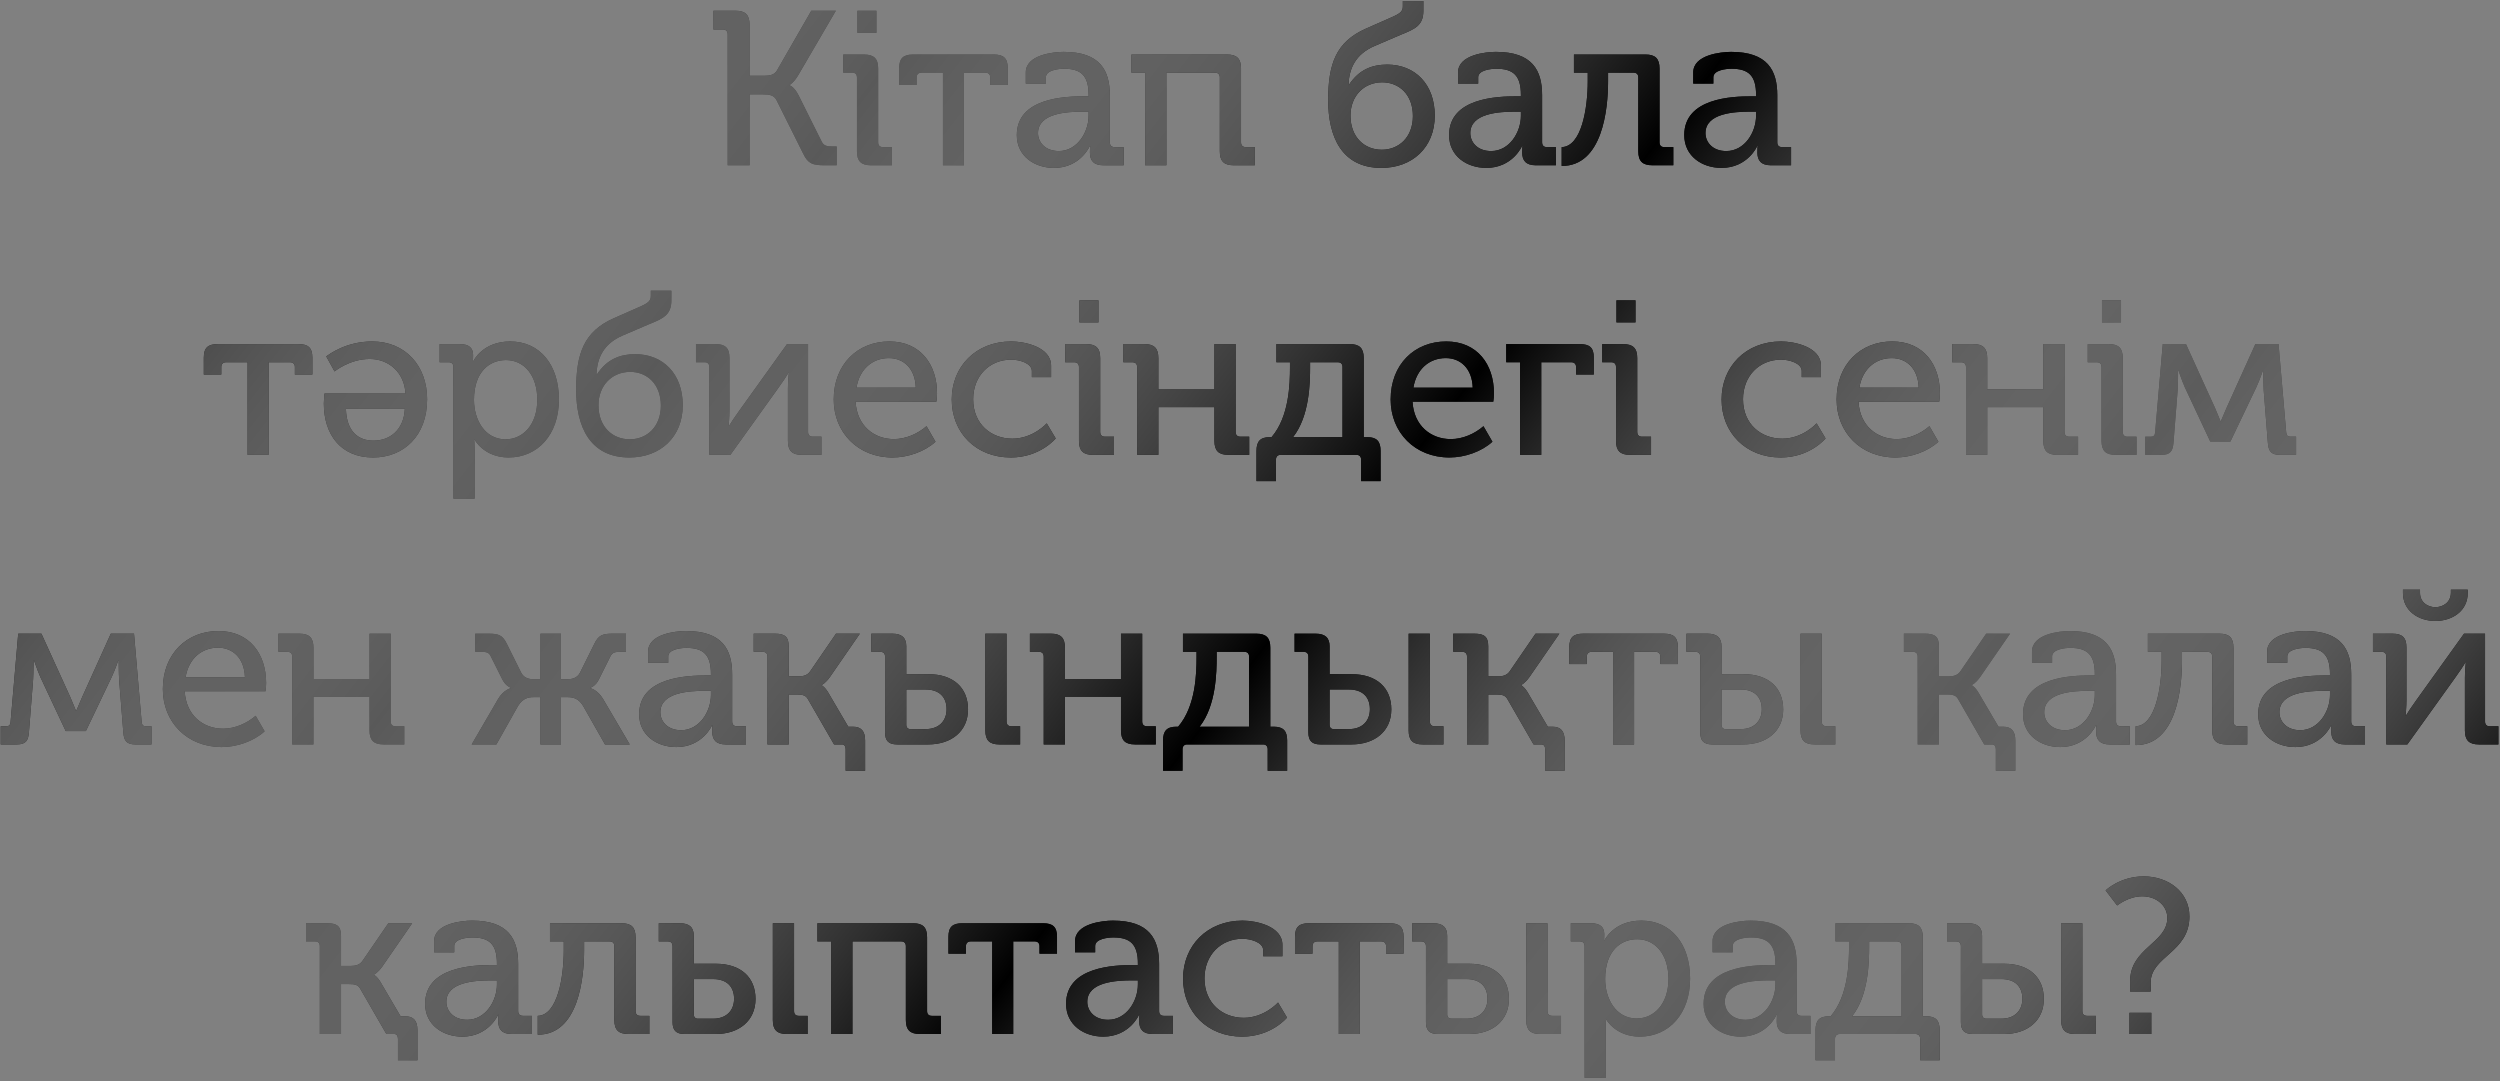
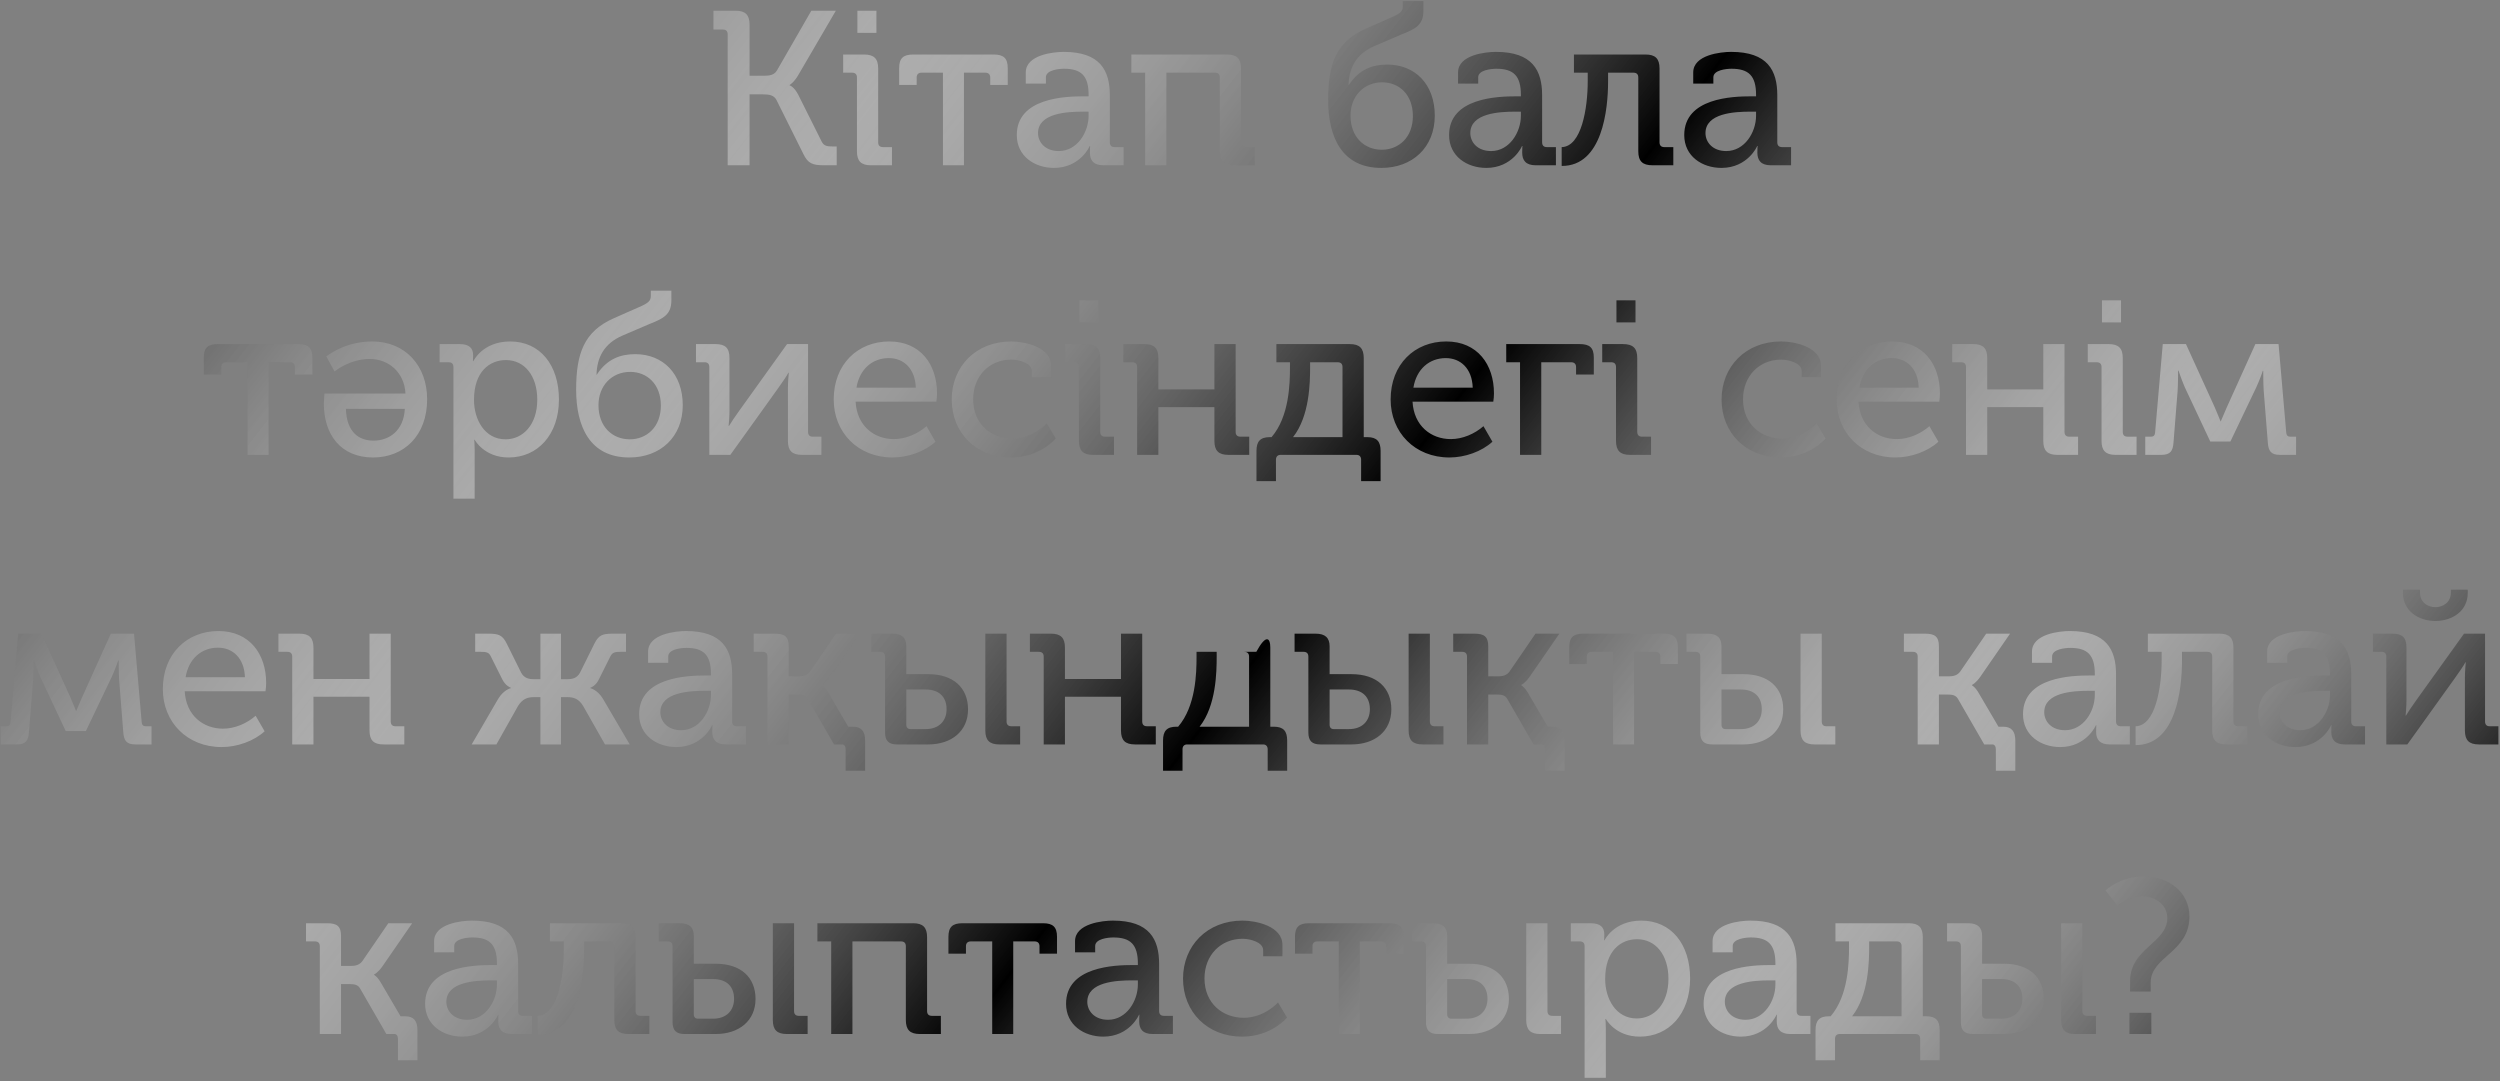
<svg xmlns="http://www.w3.org/2000/svg" width="518" height="224" viewBox="0 0 518 224" fill="none">
  <rect x="0" y="0" width="518" height="224" fill="#808080" stroke="none" />
-   <path d="M150.775 34.247V7.121C150.775 6.441 150.412 6.123 149.777 6.123H147.827V2.222H152.408C154.449 2.222 155.311 3.084 155.311 5.125V15.694H158.351C159.53 15.694 160.437 15.513 160.981 14.606L168.103 2.222H173.184L165.427 15.513C164.52 17.101 163.612 17.6 163.612 17.6V17.69C163.612 17.69 164.52 17.917 165.427 19.686L170.235 29.303C170.689 30.255 171.414 30.346 172.503 30.346H173.365V34.247H170.87C168.375 34.247 167.423 33.929 166.425 31.843L160.891 20.73C160.346 19.686 159.348 19.55 158.033 19.55H155.311V34.247H150.775ZM177.65 6.804V2.222H181.597V6.804H177.65ZM177.559 31.344V16.057C177.559 15.377 177.197 15.059 176.561 15.059H174.702V11.294H179.011C181.098 11.294 181.959 12.156 181.959 14.198V29.484C181.959 30.165 182.322 30.482 182.957 30.482H184.817V34.247H180.463C178.421 34.247 177.559 33.385 177.559 31.344ZM195.377 34.247V15.059H190.931C190.296 15.059 189.933 15.422 189.933 16.057V17.6H186.304V14.107C186.304 12.066 187.166 11.294 189.208 11.294H205.9C207.942 11.294 208.803 12.066 208.803 14.107V17.6H205.175V16.057C205.175 15.422 204.812 15.059 204.177 15.059H199.731V34.247H195.377ZM210.679 27.987C210.679 20.276 220.704 19.958 224.559 19.958H225.557V19.641C225.557 15.694 224.015 14.243 220.477 14.243C219.388 14.243 216.712 14.515 216.712 16.012V17.328H212.539V15.014C212.539 11.34 218.299 10.75 220.386 10.75C227.961 10.75 229.957 14.606 229.957 19.732V29.484C229.957 30.165 230.32 30.482 230.955 30.482H232.815V34.247H228.642C226.6 34.247 225.829 33.249 225.829 31.616C225.829 30.8 225.875 30.255 225.875 30.255H225.784C225.829 30.255 223.833 34.791 218.39 34.791C214.398 34.791 210.679 32.387 210.679 27.987ZM215.079 27.579C215.079 29.439 216.53 31.299 219.388 31.299C223.198 31.299 225.557 27.398 225.557 23.995V23.134H224.378C221.066 23.134 215.079 23.451 215.079 27.579ZM237.274 34.247V15.059H234.416V11.294H254.239C256.28 11.294 257.142 12.156 257.142 14.198V29.484C257.142 30.165 257.505 30.482 258.14 30.482H260V34.247H255.645C253.604 34.247 252.742 33.385 252.742 31.344V16.057C252.742 15.377 252.379 15.059 251.744 15.059H241.674V34.247H237.274ZM286.217 34.791C278.007 34.791 275.194 28.35 275.194 20.73C275.194 13.245 276.827 8.664 282.996 5.942L288.031 3.719C290.163 2.812 290.662 2.358 290.662 1.315V0.226H294.926V2.222C294.926 5.216 293.293 5.987 290.209 7.212L284.811 9.525C280.91 11.204 279.504 14.152 279.413 17.645H279.458C281.636 14.288 284.493 13.381 287.442 13.381C293.203 13.381 297.285 17.464 297.285 23.95C297.285 30.573 292.613 34.791 286.217 34.791ZM279.821 23.95C279.821 28.441 282.724 31.026 286.308 31.026C289.846 31.026 292.749 28.441 292.749 24.041C292.749 19.55 289.846 17.055 286.398 17.055C282.543 17.055 279.821 19.958 279.821 23.95ZM300.249 27.987C300.249 20.276 310.273 19.958 314.129 19.958H315.127V19.641C315.127 15.694 313.585 14.243 310.047 14.243C308.958 14.243 306.282 14.515 306.282 16.012V17.328H302.109V15.014C302.109 11.34 307.869 10.75 309.956 10.75C317.531 10.75 319.527 14.606 319.527 19.732V29.484C319.527 30.165 319.89 30.482 320.525 30.482H322.385V34.247H318.212C316.17 34.247 315.399 33.249 315.399 31.616C315.399 30.8 315.445 30.255 315.445 30.255H315.354C315.399 30.255 313.403 34.791 307.96 34.791C303.968 34.791 300.249 32.387 300.249 27.987ZM304.649 27.579C304.649 29.439 306.1 31.299 308.958 31.299C312.768 31.299 315.127 27.398 315.127 23.995V23.134H313.948C310.636 23.134 304.649 23.451 304.649 27.579ZM323.578 34.383V30.482C327.706 30.391 328.976 22.408 328.976 16.828V15.059H326.118V11.294H340.951C342.992 11.294 343.854 12.156 343.854 14.198V29.484C343.854 30.165 344.217 30.482 344.852 30.482H346.712V34.247H342.402C340.316 34.247 339.454 33.385 339.454 31.344V16.057C339.454 15.377 339.091 15.059 338.456 15.059H333.194V16.874C333.194 22.68 332.015 34.428 323.578 34.383ZM348.976 27.987C348.976 20.276 359.001 19.958 362.857 19.958H363.855V19.641C363.855 15.694 362.312 14.243 358.774 14.243C357.685 14.243 355.009 14.515 355.009 16.012V17.328H350.836V15.014C350.836 11.34 356.597 10.75 358.683 10.75C366.259 10.75 368.255 14.606 368.255 19.732V29.484C368.255 30.165 368.617 30.482 369.253 30.482H371.112V34.247H366.939C364.898 34.247 364.127 33.249 364.127 31.616C364.127 30.8 364.172 30.255 364.172 30.255H364.081C364.127 30.255 362.131 34.791 356.688 34.791C352.696 34.791 348.976 32.387 348.976 27.987ZM353.376 27.579C353.376 29.439 354.828 31.299 357.685 31.299C361.496 31.299 363.855 27.398 363.855 23.995V23.134H362.675C359.364 23.134 353.376 23.451 353.376 27.579ZM51.298 94.247V75.059H46.853C46.218 75.059 45.855 75.422 45.855 76.057V77.6H42.226V74.107C42.226 72.066 43.088 71.294 45.129 71.294H61.822C63.863 71.294 64.725 72.066 64.725 74.107V77.6H61.096V76.057C61.096 75.422 60.733 75.059 60.099 75.059H55.653V94.247H51.298ZM67.094 83.587C67.094 82.862 67.23 81.546 67.23 81.546H84.014C83.787 77.146 80.521 74.379 76.62 74.379C72.401 74.379 69.317 76.965 69.317 76.965L67.593 73.835C68.274 73.381 71.721 70.75 77.119 70.75C84.014 70.75 88.505 75.831 88.505 82.725C88.505 90.255 83.696 94.791 77.3 94.791C70.632 94.791 67.094 90.074 67.094 83.587ZM71.676 84.721C71.812 89.529 74.352 91.299 77.391 91.299C80.657 91.299 83.651 89.212 83.878 84.721H71.676ZM93.949 103.319V76.057C93.949 75.377 93.586 75.059 92.951 75.059H91.091V71.294H95.219C97.26 71.294 98.031 72.156 98.031 73.608C98.031 74.288 97.986 74.833 97.986 74.833H98.076C98.076 74.833 99.982 70.75 105.697 70.75C111.911 70.75 115.813 75.649 115.813 82.771C115.813 90.074 111.413 94.791 105.38 94.791C100.299 94.791 98.349 91.117 98.349 91.117H98.258C98.258 91.117 98.349 91.934 98.349 93.113V103.319H93.949ZM98.213 82.862C98.213 86.944 100.435 91.026 104.744 91.026C108.328 91.026 111.322 88.033 111.322 82.816C111.322 77.826 108.646 74.606 104.835 74.606C101.433 74.606 98.213 77.01 98.213 82.862ZM130.4 94.791C122.19 94.791 119.377 88.35 119.377 80.73C119.377 73.245 121.01 68.664 127.179 65.942L132.214 63.719C134.346 62.812 134.845 62.358 134.845 61.315V60.226H139.109V62.222C139.109 65.216 137.476 65.987 134.392 67.212L128.994 69.525C125.093 71.204 123.687 74.152 123.596 77.645H123.641C125.818 74.288 128.676 73.381 131.625 73.381C137.385 73.381 141.468 77.464 141.468 83.95C141.468 90.573 136.796 94.791 130.4 94.791ZM124.004 83.95C124.004 88.441 126.907 91.026 130.491 91.026C134.029 91.026 136.932 88.441 136.932 84.041C136.932 79.55 134.029 77.055 130.581 77.055C126.726 77.055 124.004 79.958 124.004 83.95ZM146.972 94.247V76.057C146.972 75.377 146.609 75.059 146.019 75.059H144.205V71.294H148.242C150.283 71.294 151.145 72.111 151.145 74.152V85.084C151.145 86.309 151.009 88.033 150.964 88.259H151.054C151.236 87.897 152.415 86.127 153.186 85.084L163.075 71.294H167.43V89.484C167.43 90.165 167.792 90.482 168.382 90.482H170.197V94.247H166.159C164.118 94.247 163.256 93.385 163.256 91.344V80.457C163.256 79.323 163.392 77.6 163.438 77.237H163.347C163.166 77.645 161.986 79.414 161.215 80.457L151.327 94.247H146.972ZM172.743 82.771C172.743 75.468 177.733 70.75 184.265 70.75C190.751 70.75 194.154 75.558 194.154 81.501C194.154 82.045 194.108 82.635 194.017 83.224H177.279C177.551 88.214 181.09 90.981 185.217 90.981C187.667 90.981 190.162 89.892 191.976 88.305L193.836 91.525C191.613 93.567 188.121 94.791 184.945 94.791C177.733 94.791 172.743 89.575 172.743 82.771ZM177.461 80.321H189.754C189.617 76.284 187.168 74.198 184.174 74.198C180.772 74.198 178.096 76.466 177.461 80.321ZM197.196 82.771C197.196 76.012 202.14 70.75 209.534 70.75C212.301 70.75 217.789 71.884 217.789 75.785V78.144H213.798V76.874C213.798 75.241 211.167 74.515 209.534 74.515C205.043 74.515 201.641 77.872 201.641 82.725C201.641 87.942 205.451 90.89 209.76 90.89C214.07 90.89 216.882 87.715 216.882 87.715L218.742 90.845C218.742 90.845 215.521 94.791 209.443 94.791C202.231 94.791 197.196 89.666 197.196 82.771ZM223.653 66.804V62.222H227.6V66.804H223.653ZM223.563 91.344V76.057C223.563 75.377 223.2 75.059 222.565 75.059H220.705V71.294H225.014C227.101 71.294 227.963 72.156 227.963 74.198V89.484C227.963 90.165 228.325 90.482 228.961 90.482H230.82V94.247H226.466C224.424 94.247 223.563 93.385 223.563 91.344ZM235.613 94.247V76.057C235.613 75.377 235.25 75.059 234.615 75.059H232.755V71.294H237.11C239.151 71.294 240.013 72.156 240.013 74.198V80.684H251.625V71.294H256.025V89.484C256.025 90.165 256.388 90.482 257.023 90.482H258.837V94.247H254.528C252.487 94.247 251.625 93.385 251.625 91.344V84.358H240.013V94.247H235.613ZM260.34 93.431C260.34 91.48 261.111 90.573 263.107 90.573H263.469C267.144 86.309 267.28 79.459 267.28 76.103V75.059H264.467V71.294H279.663C281.705 71.294 282.566 72.156 282.566 74.198V90.573H283.292C285.288 90.573 286.059 91.48 286.059 93.431V99.69H282.022V95.245C282.022 94.61 281.659 94.247 281.069 94.247H265.329C264.74 94.247 264.377 94.61 264.377 95.245V99.69H260.34V93.431ZM267.915 90.573H278.166V76.057C278.166 75.377 277.803 75.059 277.168 75.059H271.453V76.057C271.453 79.233 271.362 86.218 267.915 90.573ZM288.139 82.771C288.139 75.468 293.128 70.75 299.66 70.75C306.147 70.75 309.549 75.558 309.549 81.501C309.549 82.045 309.504 82.635 309.413 83.224H292.675C292.947 88.214 296.485 90.981 300.613 90.981C303.062 90.981 305.557 89.892 307.372 88.305L309.231 91.525C307.009 93.567 303.516 94.791 300.341 94.791C293.128 94.791 288.139 89.575 288.139 82.771ZM292.856 80.321H305.149C305.013 76.284 302.563 74.198 299.57 74.198C296.168 74.198 293.491 76.466 292.856 80.321ZM314.95 94.247V75.059H312.092V71.294H327.288C329.374 71.294 330.236 72.02 330.236 74.107V77.6H326.562V76.057C326.562 75.422 326.199 75.059 325.564 75.059H319.35V94.247H314.95ZM334.929 66.804V62.222H338.875V66.804H334.929ZM334.838 91.344V76.057C334.838 75.377 334.475 75.059 333.84 75.059H331.981V71.294H336.29C338.376 71.294 339.238 72.156 339.238 74.198V89.484C339.238 90.165 339.601 90.482 340.236 90.482H342.096V94.247H337.741C335.7 94.247 334.838 93.385 334.838 91.344ZM356.711 82.771C356.711 76.012 361.656 70.75 369.05 70.75C371.817 70.75 377.305 71.884 377.305 75.785V78.144H373.314V76.874C373.314 75.241 370.683 74.515 369.05 74.515C364.559 74.515 361.157 77.872 361.157 82.725C361.157 87.942 364.967 90.89 369.276 90.89C373.586 90.89 376.398 87.715 376.398 87.715L378.258 90.845C378.258 90.845 375.037 94.791 368.959 94.791C361.747 94.791 356.711 89.666 356.711 82.771ZM380.544 82.771C380.544 75.468 385.533 70.75 392.065 70.75C398.552 70.75 401.954 75.558 401.954 81.501C401.954 82.045 401.909 82.635 401.818 83.224H385.08C385.352 88.214 388.89 90.981 393.018 90.981C395.467 90.981 397.962 89.892 399.777 88.305L401.636 91.525C399.414 93.567 395.921 94.791 392.746 94.791C385.533 94.791 380.544 89.575 380.544 82.771ZM385.261 80.321H397.554C397.418 76.284 394.968 74.198 391.975 74.198C388.572 74.198 385.896 76.466 385.261 80.321ZM407.355 94.247V76.057C407.355 75.377 406.992 75.059 406.357 75.059H404.497V71.294H408.852C410.893 71.294 411.755 72.156 411.755 74.198V80.684H423.367V71.294H427.767V89.484C427.767 90.165 428.13 90.482 428.765 90.482H430.579V94.247H426.27C424.229 94.247 423.367 93.385 423.367 91.344V84.358H411.755V94.247H407.355ZM435.529 66.804V62.222H439.475V66.804H435.529ZM435.438 91.344V76.057C435.438 75.377 435.075 75.059 434.44 75.059H432.581V71.294H436.89C438.977 71.294 439.838 72.156 439.838 74.198V89.484C439.838 90.165 440.201 90.482 440.836 90.482H442.696V94.247H438.341C436.3 94.247 435.438 93.385 435.438 91.344ZM444.495 94.247V90.482H445.674C446.218 90.482 446.49 90.21 446.536 89.62L448.123 71.294H452.932L458.919 84.449C459.509 85.81 460.099 87.307 460.099 87.307H460.144C460.144 87.307 460.779 85.81 461.369 84.449L467.311 71.294H472.119L473.707 89.62C473.752 90.21 474.024 90.482 474.569 90.482H475.748V94.247H472.391C470.486 94.247 470.033 93.385 469.897 91.752L469.035 80.911C468.944 79.505 468.944 76.829 468.944 76.829H468.853C468.853 76.829 468.309 78.507 467.493 80.276L462.14 91.48H457.967L452.705 80.276C451.979 78.598 451.389 76.783 451.389 76.783H451.299C451.299 76.783 451.299 79.505 451.208 80.911L450.346 91.752C450.21 93.385 449.756 94.247 447.851 94.247H444.495ZM0.145 154.247V150.482H1.324C1.868 150.482 2.14 150.21 2.186 149.62L3.773 131.294H8.582L14.569 144.449C15.159 145.81 15.749 147.307 15.749 147.307H15.794C15.794 147.307 16.429 145.81 17.019 144.449L22.961 131.294H27.769L29.357 149.62C29.402 150.21 29.674 150.482 30.219 150.482H31.398V154.247H28.041C26.136 154.247 25.683 153.385 25.547 151.752L24.685 140.911C24.594 139.505 24.594 136.829 24.594 136.829H24.503C24.503 136.829 23.959 138.507 23.142 140.276L17.79 151.48H13.617L8.355 140.276C7.629 138.598 7.039 136.783 7.039 136.783H6.949C6.949 136.783 6.949 139.505 6.858 140.911L5.996 151.752C5.86 153.385 5.406 154.247 3.501 154.247H0.145ZM33.737 142.771C33.737 135.468 38.727 130.75 45.259 130.75C51.745 130.75 55.147 135.558 55.147 141.501C55.147 142.045 55.102 142.635 55.011 143.224H38.273C38.545 148.214 42.084 150.981 46.211 150.981C48.661 150.981 51.156 149.892 52.97 148.305L54.83 151.525C52.607 153.567 49.114 154.791 45.939 154.791C38.727 154.791 33.737 149.575 33.737 142.771ZM38.455 140.321H50.747C50.611 136.284 48.162 134.198 45.168 134.198C41.766 134.198 39.09 136.466 38.455 140.321ZM60.548 154.247V136.057C60.548 135.377 60.185 135.059 59.55 135.059H57.69V131.294H62.045C64.086 131.294 64.948 132.156 64.948 134.198V140.684H76.561V131.294H80.961V149.484C80.961 150.165 81.323 150.482 81.959 150.482H83.773V154.247H79.464C77.422 154.247 76.561 153.385 76.561 151.344V144.358H64.948V154.247H60.548ZM97.729 154.247L103.218 144.812C104.352 142.907 105.849 142.589 105.849 142.589V142.499C105.849 142.499 104.76 142.181 104.034 140.684L101.676 135.967C101.313 135.196 100.814 135.059 99.634 135.059H98.455V131.294H101.177C103.309 131.294 104.125 131.567 105.032 133.426L107.981 139.369C108.616 140.593 109.75 140.73 110.612 140.73H111.972V131.294H116.236V140.73H117.552C118.414 140.73 119.548 140.593 120.183 139.369L123.131 133.426C124.038 131.567 124.855 131.294 126.987 131.294H129.709V135.059H128.529C127.395 135.059 126.896 135.196 126.488 135.967L124.129 140.684C123.449 142.181 122.315 142.499 122.315 142.499V142.589C122.315 142.589 123.812 142.907 124.946 144.812L130.48 154.247H125.354L120.818 146.264C119.911 144.767 118.822 144.449 117.597 144.449H116.236V154.247H111.972V144.449H110.612C109.342 144.449 108.298 144.767 107.346 146.264L102.855 154.247H97.729ZM132.427 147.987C132.427 140.276 142.452 139.958 146.307 139.958H147.305V139.641C147.305 135.694 145.763 134.243 142.225 134.243C141.136 134.243 138.46 134.515 138.46 136.012V137.327H134.287V135.014C134.287 131.34 140.048 130.75 142.134 130.75C149.709 130.75 151.705 134.606 151.705 139.732V149.484C151.705 150.165 152.068 150.482 152.703 150.482H154.563V154.247H150.39C148.349 154.247 147.578 153.249 147.578 151.616C147.578 150.8 147.623 150.255 147.623 150.255H147.532C147.578 150.255 145.582 154.791 140.138 154.791C136.147 154.791 132.427 152.387 132.427 147.987ZM136.827 147.579C136.827 149.439 138.279 151.299 141.136 151.299C144.947 151.299 147.305 147.398 147.305 143.996V143.134H146.126C142.815 143.134 136.827 143.451 136.827 147.579ZM159.022 154.247V136.057C159.022 135.377 158.659 135.059 158.024 135.059H156.164V131.294H160.519C162.56 131.294 163.422 131.884 163.422 133.925V140.14H165.463C166.37 140.14 167.278 139.958 167.867 139.097L173.22 131.294H178.164L171.995 140.231C170.997 141.637 170.271 141.909 170.271 141.909V142C170.271 142 170.997 142.363 171.768 143.769L175.76 150.573H176.713C178.436 150.573 179.253 151.48 179.253 153.431V159.69H175.216V155.245C175.216 154.655 174.944 154.247 174.49 154.247H172.812L167.368 144.812C166.915 143.996 166.098 143.905 165.146 143.905H163.422V154.247H159.022ZM204.16 151.344V131.294H208.56V149.484C208.56 150.165 208.923 150.482 209.558 150.482H211.372V154.247H207.063C205.022 154.247 204.16 153.385 204.16 151.344ZM183.385 151.752V136.057C183.385 135.377 183.022 135.059 182.387 135.059H180.527V131.294H184.881C186.877 131.294 187.785 132.156 187.785 133.925V139.686H192.321C197.583 139.686 200.576 142.544 200.576 146.989C200.576 151.48 197.174 154.247 192.321 154.247H185.879C184.11 154.247 183.385 153.476 183.385 151.752ZM187.785 150.165C187.785 150.754 188.102 151.072 188.646 151.072H191.776C194.543 151.072 196.131 149.393 196.131 146.944C196.131 144.449 194.634 142.862 191.776 142.862H187.785V150.165ZM216.255 154.247V136.057C216.255 135.377 215.892 135.059 215.257 135.059H213.397V131.294H217.751C219.793 131.294 220.655 132.156 220.655 134.198V140.684H232.267V131.294H236.667V149.484C236.667 150.165 237.03 150.482 237.665 150.482H239.479V154.247H235.17C233.129 154.247 232.267 153.385 232.267 151.344V144.358H220.655V154.247H216.255ZM240.981 153.431C240.981 151.48 241.753 150.573 243.748 150.573H244.111C247.786 146.309 247.922 139.459 247.922 136.103V135.059H245.109V131.294H260.305C262.346 131.294 263.208 132.156 263.208 134.198V150.573H263.934C265.93 150.573 266.701 151.48 266.701 153.431V159.69H262.664V155.245C262.664 154.61 262.301 154.247 261.711 154.247H245.971C245.381 154.247 245.019 154.61 245.019 155.245V159.69H240.981V153.431ZM248.557 150.573H258.808V136.057C258.808 135.377 258.445 135.059 257.81 135.059H252.095V136.057C252.095 139.233 252.004 146.218 248.557 150.573ZM291.869 151.344V131.294H296.269V149.484C296.269 150.165 296.632 150.482 297.267 150.482H299.082V154.247H294.772C292.731 154.247 291.869 153.385 291.869 151.344ZM271.094 151.752V136.057C271.094 135.377 270.731 135.059 270.096 135.059H268.236V131.294H272.591C274.587 131.294 275.494 132.156 275.494 133.925V139.686H280.03C285.292 139.686 288.286 142.544 288.286 146.989C288.286 151.48 284.884 154.247 280.03 154.247H273.589C271.82 154.247 271.094 153.476 271.094 151.752ZM275.494 150.165C275.494 150.754 275.812 151.072 276.356 151.072H279.486C282.253 151.072 283.84 149.393 283.84 146.944C283.84 144.449 282.343 142.862 279.486 142.862H275.494V150.165ZM303.964 154.247V136.057C303.964 135.377 303.601 135.059 302.966 135.059H301.106V131.294H305.461C307.502 131.294 308.364 131.884 308.364 133.925V140.14H310.405C311.312 140.14 312.22 139.958 312.809 139.097L318.162 131.294H323.106L316.937 140.231C315.939 141.637 315.213 141.909 315.213 141.909V142C315.213 142 315.939 142.363 316.71 143.769L320.702 150.573H321.655C323.378 150.573 324.195 151.48 324.195 153.431V159.69H320.158V155.245C320.158 154.655 319.886 154.247 319.432 154.247H317.754L312.31 144.812C311.857 143.996 311.04 143.905 310.088 143.905H308.364V154.247H303.964ZM334.228 154.247V135.059H329.782C329.147 135.059 328.784 135.422 328.784 136.057V137.6H325.156V134.107C325.156 132.066 326.017 131.294 328.059 131.294H344.751C346.793 131.294 347.655 132.066 347.655 134.107V137.6H344.026V136.057C344.026 135.422 343.663 135.059 343.028 135.059H338.582V154.247H334.228ZM373.067 151.344V131.294H377.467V149.484C377.467 150.165 377.83 150.482 378.465 150.482H380.279V154.247H375.97C373.929 154.247 373.067 153.385 373.067 151.344ZM352.292 151.752V136.057C352.292 135.377 351.929 135.059 351.294 135.059H349.434V131.294H353.789C355.784 131.294 356.692 132.156 356.692 133.925V139.686H361.228C366.49 139.686 369.483 142.544 369.483 146.989C369.483 151.48 366.081 154.247 361.228 154.247H354.786C353.017 154.247 352.292 153.476 352.292 151.752ZM356.692 150.165C356.692 150.754 357.009 151.072 357.553 151.072H360.683C363.45 151.072 365.038 149.393 365.038 146.944C365.038 144.449 363.541 142.862 360.683 142.862H356.692V150.165ZM397.343 154.247V136.057C397.343 135.377 396.981 135.059 396.345 135.059H394.486V131.294H398.84C400.882 131.294 401.743 131.884 401.743 133.925V140.14H403.785C404.692 140.14 405.599 139.958 406.189 139.097L411.541 131.294H416.486L410.317 140.231C409.319 141.637 408.593 141.909 408.593 141.909V142C408.593 142 409.319 142.363 410.09 143.769L414.082 150.573H415.034C416.758 150.573 417.574 151.48 417.574 153.431V159.69H413.537V155.245C413.537 154.655 413.265 154.247 412.811 154.247H411.133L405.69 144.812C405.236 143.996 404.42 143.905 403.467 143.905H401.743V154.247H397.343ZM419.166 147.987C419.166 140.276 429.191 139.958 433.046 139.958H434.044V139.641C434.044 135.694 432.502 134.243 428.964 134.243C427.875 134.243 425.199 134.515 425.199 136.012V137.327H421.026V135.014C421.026 131.34 426.787 130.75 428.873 130.75C436.448 130.75 438.444 134.606 438.444 139.732V149.484C438.444 150.165 438.807 150.482 439.442 150.482H441.302V154.247H437.129C435.088 154.247 434.316 153.249 434.316 151.616C434.316 150.8 434.362 150.255 434.362 150.255H434.271C434.316 150.255 432.321 154.791 426.877 154.791C422.885 154.791 419.166 152.387 419.166 147.987ZM423.566 147.579C423.566 149.439 425.017 151.299 427.875 151.299C431.685 151.299 434.044 147.398 434.044 143.996V143.134H432.865C429.554 143.134 423.566 143.451 423.566 147.579ZM442.495 154.383V150.482C446.623 150.391 447.893 142.408 447.893 136.829V135.059H445.035V131.294H459.868C461.909 131.294 462.771 132.156 462.771 134.198V149.484C462.771 150.165 463.134 150.482 463.769 150.482H465.629V154.247H461.32C459.233 154.247 458.371 153.385 458.371 151.344V136.057C458.371 135.377 458.008 135.059 457.373 135.059H452.111V136.874C452.111 142.68 450.932 154.429 442.495 154.383ZM467.893 147.987C467.893 140.276 477.918 139.958 481.774 139.958H482.772V139.641C482.772 135.694 481.229 134.243 477.691 134.243C476.603 134.243 473.926 134.515 473.926 136.012V137.327H469.753V135.014C469.753 131.34 475.514 130.75 477.601 130.75C485.176 130.75 487.172 134.606 487.172 139.732V149.484C487.172 150.165 487.535 150.482 488.17 150.482H490.029V154.247H485.856C483.815 154.247 483.044 153.249 483.044 151.616C483.044 150.8 483.089 150.255 483.089 150.255H482.998C483.044 150.255 481.048 154.791 475.605 154.791C471.613 154.791 467.893 152.387 467.893 147.987ZM472.293 147.579C472.293 149.439 473.745 151.299 476.603 151.299C480.413 151.299 482.772 147.398 482.772 143.996V143.134H481.592C478.281 143.134 472.293 143.451 472.293 147.579ZM494.443 154.247V136.057C494.443 135.377 494.08 135.059 493.49 135.059H491.676V131.294H495.713C497.754 131.294 498.616 132.111 498.616 134.152V145.084C498.616 146.309 498.48 148.033 498.435 148.259H498.525C498.707 147.897 499.886 146.127 500.657 145.084L510.546 131.294H514.901V149.484C514.901 150.165 515.263 150.482 515.853 150.482H517.668V154.247H513.631C511.589 154.247 510.727 153.385 510.727 151.344V140.457C510.727 139.323 510.863 137.6 510.909 137.237H510.818C510.637 137.645 509.457 139.414 508.686 140.457L498.798 154.247H494.443ZM504.604 128.664C501.111 128.664 497.89 126.577 497.89 122.857V122.177H501.428V122.812C501.428 124.808 503.016 125.806 504.604 125.806C506.191 125.806 507.824 124.808 507.824 122.767V122.177H511.317V122.857C511.317 126.577 508.142 128.664 504.604 128.664ZM66.263 214.247V196.057C66.263 195.377 65.9 195.059 65.265 195.059H63.405V191.294H67.76C69.801 191.294 70.663 191.884 70.663 193.925V200.14H72.704C73.611 200.14 74.518 199.958 75.108 199.097L80.46 191.294H85.405L79.236 200.231C78.238 201.637 77.512 201.909 77.512 201.909V202C77.512 202 78.238 202.363 79.009 203.769L83.001 210.573H83.953C85.677 210.573 86.493 211.48 86.493 213.431V219.69H82.456V215.245C82.456 214.655 82.184 214.247 81.731 214.247H80.052L74.609 204.812C74.155 203.996 73.339 203.905 72.386 203.905H70.663V214.247H66.263ZM88.085 207.987C88.085 200.276 98.11 199.958 101.965 199.958H102.963V199.641C102.963 195.694 101.421 194.243 97.883 194.243C96.794 194.243 94.118 194.515 94.118 196.012V197.327H89.945V195.014C89.945 191.34 95.706 190.75 97.792 190.75C105.367 190.75 107.363 194.606 107.363 199.732V209.484C107.363 210.165 107.726 210.482 108.361 210.482H110.221V214.247H106.048C104.007 214.247 103.236 213.249 103.236 211.616C103.236 210.8 103.281 210.255 103.281 210.255H103.19C103.236 210.255 101.24 214.791 95.796 214.791C91.805 214.791 88.085 212.387 88.085 207.987ZM92.485 207.579C92.485 209.439 93.937 211.299 96.794 211.299C100.605 211.299 102.963 207.398 102.963 203.996V203.134H101.784C98.473 203.134 92.485 203.451 92.485 207.579ZM111.414 214.383V210.482C115.542 210.391 116.812 202.408 116.812 196.829V195.059H113.954V191.294H128.787C130.828 191.294 131.69 192.156 131.69 194.198V209.484C131.69 210.165 132.053 210.482 132.688 210.482H134.548V214.247H130.239C128.152 214.247 127.29 213.385 127.29 211.344V196.057C127.29 195.377 126.927 195.059 126.292 195.059H121.03V196.874C121.03 202.68 119.851 214.429 111.414 214.383ZM160.128 211.344V191.294H164.528V209.484C164.528 210.165 164.891 210.482 165.526 210.482H167.34V214.247H163.031C160.99 214.247 160.128 213.385 160.128 211.344ZM139.353 211.752V196.057C139.353 195.377 138.99 195.059 138.355 195.059H136.495V191.294H140.85C142.845 191.294 143.753 192.156 143.753 193.925V199.686H148.289C153.551 199.686 156.544 202.544 156.544 206.989C156.544 211.48 153.142 214.247 148.289 214.247H141.848C140.078 214.247 139.353 213.476 139.353 211.752ZM143.753 210.165C143.753 210.754 144.07 211.072 144.615 211.072H147.744C150.511 211.072 152.099 209.393 152.099 206.944C152.099 204.449 150.602 202.862 147.744 202.862H143.753V210.165ZM172.223 214.247V195.059H169.365V191.294H189.188C191.229 191.294 192.091 192.156 192.091 194.198V209.484C192.091 210.165 192.454 210.482 193.089 210.482H194.948V214.247H190.594C188.553 214.247 187.691 213.385 187.691 211.344V196.057C187.691 195.377 187.328 195.059 186.693 195.059H176.623V214.247H172.223ZM205.587 214.247V195.059H201.142C200.507 195.059 200.144 195.422 200.144 196.057V197.6H196.515V194.107C196.515 192.066 197.377 191.294 199.418 191.294H216.111C218.152 191.294 219.014 192.066 219.014 194.107V197.6H215.385V196.057C215.385 195.422 215.022 195.059 214.387 195.059H209.942V214.247H205.587ZM220.889 207.987C220.889 200.276 230.914 199.958 234.77 199.958H235.768V199.641C235.768 195.694 234.226 194.243 230.687 194.243C229.599 194.243 226.922 194.515 226.922 196.012V197.327H222.749V195.014C222.749 191.34 228.51 190.75 230.597 190.75C238.172 190.75 240.168 194.606 240.168 199.732V209.484C240.168 210.165 240.531 210.482 241.166 210.482H243.026V214.247H238.852C236.811 214.247 236.04 213.249 236.04 211.616C236.04 210.8 236.085 210.255 236.085 210.255H235.995C236.04 210.255 234.044 214.791 228.601 214.791C224.609 214.791 220.889 212.387 220.889 207.987ZM225.289 207.579C225.289 209.439 226.741 211.299 229.599 211.299C233.409 211.299 235.768 207.398 235.768 203.996V203.134H234.588C231.277 203.134 225.289 203.451 225.289 207.579ZM245.126 202.771C245.126 196.012 250.07 190.75 257.464 190.75C260.231 190.75 265.719 191.884 265.719 195.785V198.144H261.728V196.874C261.728 195.241 259.097 194.515 257.464 194.515C252.973 194.515 249.571 197.872 249.571 202.725C249.571 207.942 253.381 210.89 257.691 210.89C262 210.89 264.812 207.715 264.812 207.715L266.672 210.845C266.672 210.845 263.451 214.791 257.373 214.791C250.161 214.791 245.126 209.666 245.126 202.771ZM277.394 214.247V195.059H272.948C272.313 195.059 271.951 195.422 271.951 196.057V197.6H268.322V194.107C268.322 192.066 269.184 191.294 271.225 191.294H287.918C289.959 191.294 290.821 192.066 290.821 194.107V197.6H287.192V196.057C287.192 195.422 286.829 195.059 286.194 195.059H281.748V214.247H277.394ZM316.233 211.344V191.294H320.633V209.484C320.633 210.165 320.996 210.482 321.631 210.482H323.445V214.247H319.136C317.095 214.247 316.233 213.385 316.233 211.344ZM295.458 211.752V196.057C295.458 195.377 295.095 195.059 294.46 195.059H292.6V191.294H296.955C298.95 191.294 299.858 192.156 299.858 193.925V199.686H304.394C309.656 199.686 312.649 202.544 312.649 206.989C312.649 211.48 309.247 214.247 304.394 214.247H297.953C296.183 214.247 295.458 213.476 295.458 211.752ZM299.858 210.165C299.858 210.754 300.175 211.072 300.72 211.072H303.849C306.616 211.072 308.204 209.393 308.204 206.944C308.204 204.449 306.707 202.862 303.849 202.862H299.858V210.165ZM328.328 223.319V196.057C328.328 195.377 327.965 195.059 327.33 195.059H325.47V191.294H329.598C331.639 191.294 332.41 192.156 332.41 193.608C332.41 194.288 332.365 194.833 332.365 194.833H332.455C332.455 194.833 334.361 190.75 340.076 190.75C346.291 190.75 350.192 195.649 350.192 202.771C350.192 210.074 345.792 214.791 339.759 214.791C334.678 214.791 332.728 211.117 332.728 211.117H332.637C332.637 211.117 332.728 211.934 332.728 213.113V223.319H328.328ZM332.592 202.862C332.592 206.944 334.814 211.026 339.124 211.026C342.707 211.026 345.701 208.033 345.701 202.816C345.701 197.826 343.025 194.606 339.214 194.606C335.812 194.606 332.592 197.01 332.592 202.862ZM352.985 207.987C352.985 200.276 363.01 199.958 366.866 199.958H367.863V199.641C367.863 195.694 366.321 194.243 362.783 194.243C361.694 194.243 359.018 194.515 359.018 196.012V197.327H354.845V195.014C354.845 191.34 360.606 190.75 362.692 190.75C370.268 190.75 372.263 194.606 372.263 199.732V209.484C372.263 210.165 372.626 210.482 373.261 210.482H375.121V214.247H370.948C368.907 214.247 368.136 213.249 368.136 211.616C368.136 210.8 368.181 210.255 368.181 210.255H368.09C368.136 210.255 366.14 214.791 360.696 214.791C356.705 214.791 352.985 212.387 352.985 207.987ZM357.385 207.579C357.385 209.439 358.837 211.299 361.694 211.299C365.505 211.299 367.863 207.398 367.863 203.996V203.134H366.684C363.373 203.134 357.385 203.451 357.385 207.579ZM376.178 213.431C376.178 211.48 376.949 210.573 378.945 210.573H379.308C382.982 206.309 383.118 199.459 383.118 196.103V195.059H380.306V191.294H395.502C397.543 191.294 398.405 192.156 398.405 194.198V210.573H399.131C401.126 210.573 401.898 211.48 401.898 213.431V219.69H397.86V215.245C397.86 214.61 397.498 214.247 396.908 214.247H381.168C380.578 214.247 380.215 214.61 380.215 215.245V219.69H376.178V213.431ZM383.753 210.573H394.005V196.057C394.005 195.377 393.642 195.059 393.007 195.059H387.291V196.057C387.291 199.233 387.201 206.218 383.753 210.573ZM427.066 211.344V191.294H431.466V209.484C431.466 210.165 431.829 210.482 432.464 210.482H434.278V214.247H429.969C427.928 214.247 427.066 213.385 427.066 211.344ZM406.291 211.752V196.057C406.291 195.377 405.928 195.059 405.293 195.059H403.433V191.294H407.787C409.783 191.294 410.691 192.156 410.691 193.925V199.686H415.227C420.488 199.686 423.482 202.544 423.482 206.989C423.482 211.48 420.08 214.247 415.227 214.247H408.785C407.016 214.247 406.291 213.476 406.291 211.752ZM410.691 210.165C410.691 210.754 411.008 211.072 411.552 211.072H414.682C417.449 211.072 419.037 209.393 419.037 206.944C419.037 204.449 417.54 202.862 414.682 202.862H410.691V210.165ZM441.355 205.447V203.315C441.355 196.42 449.066 195.422 449.066 190.206C449.066 187.666 446.843 185.715 443.85 185.715C440.992 185.715 438.678 187.62 438.678 187.62L436.274 184.49C436.274 184.49 439.268 181.587 444.167 181.587C449.338 181.587 453.648 184.853 453.648 189.888C453.648 197.373 445.619 198.144 445.619 203.587V205.447H441.355ZM441.219 214.247V209.847H445.755V214.247H441.219Z" fill="black" />
-   <path d="M150.775 34.247V7.121C150.775 6.441 150.412 6.123 149.777 6.123H147.827V2.222H152.408C154.449 2.222 155.311 3.084 155.311 5.125V15.694H158.351C159.53 15.694 160.437 15.513 160.981 14.606L168.103 2.222H173.184L165.427 15.513C164.52 17.101 163.612 17.6 163.612 17.6V17.69C163.612 17.69 164.52 17.917 165.427 19.686L170.235 29.303C170.689 30.255 171.414 30.346 172.503 30.346H173.365V34.247H170.87C168.375 34.247 167.423 33.929 166.425 31.843L160.891 20.73C160.346 19.686 159.348 19.55 158.033 19.55H155.311V34.247H150.775ZM177.65 6.804V2.222H181.597V6.804H177.65ZM177.559 31.344V16.057C177.559 15.377 177.197 15.059 176.561 15.059H174.702V11.294H179.011C181.098 11.294 181.959 12.156 181.959 14.198V29.484C181.959 30.165 182.322 30.482 182.957 30.482H184.817V34.247H180.463C178.421 34.247 177.559 33.385 177.559 31.344ZM195.377 34.247V15.059H190.931C190.296 15.059 189.933 15.422 189.933 16.057V17.6H186.304V14.107C186.304 12.066 187.166 11.294 189.208 11.294H205.9C207.942 11.294 208.803 12.066 208.803 14.107V17.6H205.175V16.057C205.175 15.422 204.812 15.059 204.177 15.059H199.731V34.247H195.377ZM210.679 27.987C210.679 20.276 220.704 19.958 224.559 19.958H225.557V19.641C225.557 15.694 224.015 14.243 220.477 14.243C219.388 14.243 216.712 14.515 216.712 16.012V17.328H212.539V15.014C212.539 11.34 218.299 10.75 220.386 10.75C227.961 10.75 229.957 14.606 229.957 19.732V29.484C229.957 30.165 230.32 30.482 230.955 30.482H232.815V34.247H228.642C226.6 34.247 225.829 33.249 225.829 31.616C225.829 30.8 225.875 30.255 225.875 30.255H225.784C225.829 30.255 223.833 34.791 218.39 34.791C214.398 34.791 210.679 32.387 210.679 27.987ZM215.079 27.579C215.079 29.439 216.53 31.299 219.388 31.299C223.198 31.299 225.557 27.398 225.557 23.995V23.134H224.378C221.066 23.134 215.079 23.451 215.079 27.579ZM237.274 34.247V15.059H234.416V11.294H254.239C256.28 11.294 257.142 12.156 257.142 14.198V29.484C257.142 30.165 257.505 30.482 258.14 30.482H260V34.247H255.645C253.604 34.247 252.742 33.385 252.742 31.344V16.057C252.742 15.377 252.379 15.059 251.744 15.059H241.674V34.247H237.274ZM286.217 34.791C278.007 34.791 275.194 28.35 275.194 20.73C275.194 13.245 276.827 8.664 282.996 5.942L288.031 3.719C290.163 2.812 290.662 2.358 290.662 1.315V0.226H294.926V2.222C294.926 5.216 293.293 5.987 290.209 7.212L284.811 9.525C280.91 11.204 279.504 14.152 279.413 17.645H279.458C281.636 14.288 284.493 13.381 287.442 13.381C293.203 13.381 297.285 17.464 297.285 23.95C297.285 30.573 292.613 34.791 286.217 34.791ZM279.821 23.95C279.821 28.441 282.724 31.026 286.308 31.026C289.846 31.026 292.749 28.441 292.749 24.041C292.749 19.55 289.846 17.055 286.398 17.055C282.543 17.055 279.821 19.958 279.821 23.95ZM300.249 27.987C300.249 20.276 310.273 19.958 314.129 19.958H315.127V19.641C315.127 15.694 313.585 14.243 310.047 14.243C308.958 14.243 306.282 14.515 306.282 16.012V17.328H302.109V15.014C302.109 11.34 307.869 10.75 309.956 10.75C317.531 10.75 319.527 14.606 319.527 19.732V29.484C319.527 30.165 319.89 30.482 320.525 30.482H322.385V34.247H318.212C316.17 34.247 315.399 33.249 315.399 31.616C315.399 30.8 315.445 30.255 315.445 30.255H315.354C315.399 30.255 313.403 34.791 307.96 34.791C303.968 34.791 300.249 32.387 300.249 27.987ZM304.649 27.579C304.649 29.439 306.1 31.299 308.958 31.299C312.768 31.299 315.127 27.398 315.127 23.995V23.134H313.948C310.636 23.134 304.649 23.451 304.649 27.579ZM323.578 34.383V30.482C327.706 30.391 328.976 22.408 328.976 16.828V15.059H326.118V11.294H340.951C342.992 11.294 343.854 12.156 343.854 14.198V29.484C343.854 30.165 344.217 30.482 344.852 30.482H346.712V34.247H342.402C340.316 34.247 339.454 33.385 339.454 31.344V16.057C339.454 15.377 339.091 15.059 338.456 15.059H333.194V16.874C333.194 22.68 332.015 34.428 323.578 34.383ZM348.976 27.987C348.976 20.276 359.001 19.958 362.857 19.958H363.855V19.641C363.855 15.694 362.312 14.243 358.774 14.243C357.685 14.243 355.009 14.515 355.009 16.012V17.328H350.836V15.014C350.836 11.34 356.597 10.75 358.683 10.75C366.259 10.75 368.255 14.606 368.255 19.732V29.484C368.255 30.165 368.617 30.482 369.253 30.482H371.112V34.247H366.939C364.898 34.247 364.127 33.249 364.127 31.616C364.127 30.8 364.172 30.255 364.172 30.255H364.081C364.127 30.255 362.131 34.791 356.688 34.791C352.696 34.791 348.976 32.387 348.976 27.987ZM353.376 27.579C353.376 29.439 354.828 31.299 357.685 31.299C361.496 31.299 363.855 27.398 363.855 23.995V23.134H362.675C359.364 23.134 353.376 23.451 353.376 27.579ZM51.298 94.247V75.059H46.853C46.218 75.059 45.855 75.422 45.855 76.057V77.6H42.226V74.107C42.226 72.066 43.088 71.294 45.129 71.294H61.822C63.863 71.294 64.725 72.066 64.725 74.107V77.6H61.096V76.057C61.096 75.422 60.733 75.059 60.099 75.059H55.653V94.247H51.298ZM67.094 83.587C67.094 82.862 67.23 81.546 67.23 81.546H84.014C83.787 77.146 80.521 74.379 76.62 74.379C72.401 74.379 69.317 76.965 69.317 76.965L67.593 73.835C68.274 73.381 71.721 70.75 77.119 70.75C84.014 70.75 88.505 75.831 88.505 82.725C88.505 90.255 83.696 94.791 77.3 94.791C70.632 94.791 67.094 90.074 67.094 83.587ZM71.676 84.721C71.812 89.529 74.352 91.299 77.391 91.299C80.657 91.299 83.651 89.212 83.878 84.721H71.676ZM93.949 103.319V76.057C93.949 75.377 93.586 75.059 92.951 75.059H91.091V71.294H95.219C97.26 71.294 98.031 72.156 98.031 73.608C98.031 74.288 97.986 74.833 97.986 74.833H98.076C98.076 74.833 99.982 70.75 105.697 70.75C111.911 70.75 115.813 75.649 115.813 82.771C115.813 90.074 111.413 94.791 105.38 94.791C100.299 94.791 98.349 91.117 98.349 91.117H98.258C98.258 91.117 98.349 91.934 98.349 93.113V103.319H93.949ZM98.213 82.862C98.213 86.944 100.435 91.026 104.744 91.026C108.328 91.026 111.322 88.033 111.322 82.816C111.322 77.826 108.646 74.606 104.835 74.606C101.433 74.606 98.213 77.01 98.213 82.862ZM130.4 94.791C122.19 94.791 119.377 88.35 119.377 80.73C119.377 73.245 121.01 68.664 127.179 65.942L132.214 63.719C134.346 62.812 134.845 62.358 134.845 61.315V60.226H139.109V62.222C139.109 65.216 137.476 65.987 134.392 67.212L128.994 69.525C125.093 71.204 123.687 74.152 123.596 77.645H123.641C125.818 74.288 128.676 73.381 131.625 73.381C137.385 73.381 141.468 77.464 141.468 83.95C141.468 90.573 136.796 94.791 130.4 94.791ZM124.004 83.95C124.004 88.441 126.907 91.026 130.491 91.026C134.029 91.026 136.932 88.441 136.932 84.041C136.932 79.55 134.029 77.055 130.581 77.055C126.726 77.055 124.004 79.958 124.004 83.95ZM146.972 94.247V76.057C146.972 75.377 146.609 75.059 146.019 75.059H144.205V71.294H148.242C150.283 71.294 151.145 72.111 151.145 74.152V85.084C151.145 86.309 151.009 88.033 150.964 88.259H151.054C151.236 87.897 152.415 86.127 153.186 85.084L163.075 71.294H167.43V89.484C167.43 90.165 167.792 90.482 168.382 90.482H170.197V94.247H166.159C164.118 94.247 163.256 93.385 163.256 91.344V80.457C163.256 79.323 163.392 77.6 163.438 77.237H163.347C163.166 77.645 161.986 79.414 161.215 80.457L151.327 94.247H146.972ZM172.743 82.771C172.743 75.468 177.733 70.75 184.265 70.75C190.751 70.75 194.154 75.558 194.154 81.501C194.154 82.045 194.108 82.635 194.017 83.224H177.279C177.551 88.214 181.09 90.981 185.217 90.981C187.667 90.981 190.162 89.892 191.976 88.305L193.836 91.525C191.613 93.567 188.121 94.791 184.945 94.791C177.733 94.791 172.743 89.575 172.743 82.771ZM177.461 80.321H189.754C189.617 76.284 187.168 74.198 184.174 74.198C180.772 74.198 178.096 76.466 177.461 80.321ZM197.196 82.771C197.196 76.012 202.14 70.75 209.534 70.75C212.301 70.75 217.789 71.884 217.789 75.785V78.144H213.798V76.874C213.798 75.241 211.167 74.515 209.534 74.515C205.043 74.515 201.641 77.872 201.641 82.725C201.641 87.942 205.451 90.89 209.76 90.89C214.07 90.89 216.882 87.715 216.882 87.715L218.742 90.845C218.742 90.845 215.521 94.791 209.443 94.791C202.231 94.791 197.196 89.666 197.196 82.771ZM223.653 66.804V62.222H227.6V66.804H223.653ZM223.563 91.344V76.057C223.563 75.377 223.2 75.059 222.565 75.059H220.705V71.294H225.014C227.101 71.294 227.963 72.156 227.963 74.198V89.484C227.963 90.165 228.325 90.482 228.961 90.482H230.82V94.247H226.466C224.424 94.247 223.563 93.385 223.563 91.344ZM235.613 94.247V76.057C235.613 75.377 235.25 75.059 234.615 75.059H232.755V71.294H237.11C239.151 71.294 240.013 72.156 240.013 74.198V80.684H251.625V71.294H256.025V89.484C256.025 90.165 256.388 90.482 257.023 90.482H258.837V94.247H254.528C252.487 94.247 251.625 93.385 251.625 91.344V84.358H240.013V94.247H235.613ZM260.34 93.431C260.34 91.48 261.111 90.573 263.107 90.573H263.469C267.144 86.309 267.28 79.459 267.28 76.103V75.059H264.467V71.294H279.663C281.705 71.294 282.566 72.156 282.566 74.198V90.573H283.292C285.288 90.573 286.059 91.48 286.059 93.431V99.69H282.022V95.245C282.022 94.61 281.659 94.247 281.069 94.247H265.329C264.74 94.247 264.377 94.61 264.377 95.245V99.69H260.34V93.431ZM267.915 90.573H278.166V76.057C278.166 75.377 277.803 75.059 277.168 75.059H271.453V76.057C271.453 79.233 271.362 86.218 267.915 90.573ZM288.139 82.771C288.139 75.468 293.128 70.75 299.66 70.75C306.147 70.75 309.549 75.558 309.549 81.501C309.549 82.045 309.504 82.635 309.413 83.224H292.675C292.947 88.214 296.485 90.981 300.613 90.981C303.062 90.981 305.557 89.892 307.372 88.305L309.231 91.525C307.009 93.567 303.516 94.791 300.341 94.791C293.128 94.791 288.139 89.575 288.139 82.771ZM292.856 80.321H305.149C305.013 76.284 302.563 74.198 299.57 74.198C296.168 74.198 293.491 76.466 292.856 80.321ZM314.95 94.247V75.059H312.092V71.294H327.288C329.374 71.294 330.236 72.02 330.236 74.107V77.6H326.562V76.057C326.562 75.422 326.199 75.059 325.564 75.059H319.35V94.247H314.95ZM334.929 66.804V62.222H338.875V66.804H334.929ZM334.838 91.344V76.057C334.838 75.377 334.475 75.059 333.84 75.059H331.981V71.294H336.29C338.376 71.294 339.238 72.156 339.238 74.198V89.484C339.238 90.165 339.601 90.482 340.236 90.482H342.096V94.247H337.741C335.7 94.247 334.838 93.385 334.838 91.344ZM356.711 82.771C356.711 76.012 361.656 70.75 369.05 70.75C371.817 70.75 377.305 71.884 377.305 75.785V78.144H373.314V76.874C373.314 75.241 370.683 74.515 369.05 74.515C364.559 74.515 361.157 77.872 361.157 82.725C361.157 87.942 364.967 90.89 369.276 90.89C373.586 90.89 376.398 87.715 376.398 87.715L378.258 90.845C378.258 90.845 375.037 94.791 368.959 94.791C361.747 94.791 356.711 89.666 356.711 82.771ZM380.544 82.771C380.544 75.468 385.533 70.75 392.065 70.75C398.552 70.75 401.954 75.558 401.954 81.501C401.954 82.045 401.909 82.635 401.818 83.224H385.08C385.352 88.214 388.89 90.981 393.018 90.981C395.467 90.981 397.962 89.892 399.777 88.305L401.636 91.525C399.414 93.567 395.921 94.791 392.746 94.791C385.533 94.791 380.544 89.575 380.544 82.771ZM385.261 80.321H397.554C397.418 76.284 394.968 74.198 391.975 74.198C388.572 74.198 385.896 76.466 385.261 80.321ZM407.355 94.247V76.057C407.355 75.377 406.992 75.059 406.357 75.059H404.497V71.294H408.852C410.893 71.294 411.755 72.156 411.755 74.198V80.684H423.367V71.294H427.767V89.484C427.767 90.165 428.13 90.482 428.765 90.482H430.579V94.247H426.27C424.229 94.247 423.367 93.385 423.367 91.344V84.358H411.755V94.247H407.355ZM435.529 66.804V62.222H439.475V66.804H435.529ZM435.438 91.344V76.057C435.438 75.377 435.075 75.059 434.44 75.059H432.581V71.294H436.89C438.977 71.294 439.838 72.156 439.838 74.198V89.484C439.838 90.165 440.201 90.482 440.836 90.482H442.696V94.247H438.341C436.3 94.247 435.438 93.385 435.438 91.344ZM444.495 94.247V90.482H445.674C446.218 90.482 446.49 90.21 446.536 89.62L448.123 71.294H452.932L458.919 84.449C459.509 85.81 460.099 87.307 460.099 87.307H460.144C460.144 87.307 460.779 85.81 461.369 84.449L467.311 71.294H472.119L473.707 89.62C473.752 90.21 474.024 90.482 474.569 90.482H475.748V94.247H472.391C470.486 94.247 470.033 93.385 469.897 91.752L469.035 80.911C468.944 79.505 468.944 76.829 468.944 76.829H468.853C468.853 76.829 468.309 78.507 467.493 80.276L462.14 91.48H457.967L452.705 80.276C451.979 78.598 451.389 76.783 451.389 76.783H451.299C451.299 76.783 451.299 79.505 451.208 80.911L450.346 91.752C450.21 93.385 449.756 94.247 447.851 94.247H444.495ZM0.145 154.247V150.482H1.324C1.868 150.482 2.14 150.21 2.186 149.62L3.773 131.294H8.582L14.569 144.449C15.159 145.81 15.749 147.307 15.749 147.307H15.794C15.794 147.307 16.429 145.81 17.019 144.449L22.961 131.294H27.769L29.357 149.62C29.402 150.21 29.674 150.482 30.219 150.482H31.398V154.247H28.041C26.136 154.247 25.683 153.385 25.547 151.752L24.685 140.911C24.594 139.505 24.594 136.829 24.594 136.829H24.503C24.503 136.829 23.959 138.507 23.142 140.276L17.79 151.48H13.617L8.355 140.276C7.629 138.598 7.039 136.783 7.039 136.783H6.949C6.949 136.783 6.949 139.505 6.858 140.911L5.996 151.752C5.86 153.385 5.406 154.247 3.501 154.247H0.145ZM33.737 142.771C33.737 135.468 38.727 130.75 45.259 130.75C51.745 130.75 55.147 135.558 55.147 141.501C55.147 142.045 55.102 142.635 55.011 143.224H38.273C38.545 148.214 42.084 150.981 46.211 150.981C48.661 150.981 51.156 149.892 52.97 148.305L54.83 151.525C52.607 153.567 49.114 154.791 45.939 154.791C38.727 154.791 33.737 149.575 33.737 142.771ZM38.455 140.321H50.747C50.611 136.284 48.162 134.198 45.168 134.198C41.766 134.198 39.09 136.466 38.455 140.321ZM60.548 154.247V136.057C60.548 135.377 60.185 135.059 59.55 135.059H57.69V131.294H62.045C64.086 131.294 64.948 132.156 64.948 134.198V140.684H76.561V131.294H80.961V149.484C80.961 150.165 81.323 150.482 81.959 150.482H83.773V154.247H79.464C77.422 154.247 76.561 153.385 76.561 151.344V144.358H64.948V154.247H60.548ZM97.729 154.247L103.218 144.812C104.352 142.907 105.849 142.589 105.849 142.589V142.499C105.849 142.499 104.76 142.181 104.034 140.684L101.676 135.967C101.313 135.196 100.814 135.059 99.634 135.059H98.455V131.294H101.177C103.309 131.294 104.125 131.567 105.032 133.426L107.981 139.369C108.616 140.593 109.75 140.73 110.612 140.73H111.972V131.294H116.236V140.73H117.552C118.414 140.73 119.548 140.593 120.183 139.369L123.131 133.426C124.038 131.567 124.855 131.294 126.987 131.294H129.709V135.059H128.529C127.395 135.059 126.896 135.196 126.488 135.967L124.129 140.684C123.449 142.181 122.315 142.499 122.315 142.499V142.589C122.315 142.589 123.812 142.907 124.946 144.812L130.48 154.247H125.354L120.818 146.264C119.911 144.767 118.822 144.449 117.597 144.449H116.236V154.247H111.972V144.449H110.612C109.342 144.449 108.298 144.767 107.346 146.264L102.855 154.247H97.729ZM132.427 147.987C132.427 140.276 142.452 139.958 146.307 139.958H147.305V139.641C147.305 135.694 145.763 134.243 142.225 134.243C141.136 134.243 138.46 134.515 138.46 136.012V137.327H134.287V135.014C134.287 131.34 140.048 130.75 142.134 130.75C149.709 130.75 151.705 134.606 151.705 139.732V149.484C151.705 150.165 152.068 150.482 152.703 150.482H154.563V154.247H150.39C148.349 154.247 147.578 153.249 147.578 151.616C147.578 150.8 147.623 150.255 147.623 150.255H147.532C147.578 150.255 145.582 154.791 140.138 154.791C136.147 154.791 132.427 152.387 132.427 147.987ZM136.827 147.579C136.827 149.439 138.279 151.299 141.136 151.299C144.947 151.299 147.305 147.398 147.305 143.996V143.134H146.126C142.815 143.134 136.827 143.451 136.827 147.579ZM159.022 154.247V136.057C159.022 135.377 158.659 135.059 158.024 135.059H156.164V131.294H160.519C162.56 131.294 163.422 131.884 163.422 133.925V140.14H165.463C166.37 140.14 167.278 139.958 167.867 139.097L173.22 131.294H178.164L171.995 140.231C170.997 141.637 170.271 141.909 170.271 141.909V142C170.271 142 170.997 142.363 171.768 143.769L175.76 150.573H176.713C178.436 150.573 179.253 151.48 179.253 153.431V159.69H175.216V155.245C175.216 154.655 174.944 154.247 174.49 154.247H172.812L167.368 144.812C166.915 143.996 166.098 143.905 165.146 143.905H163.422V154.247H159.022ZM204.16 151.344V131.294H208.56V149.484C208.56 150.165 208.923 150.482 209.558 150.482H211.372V154.247H207.063C205.022 154.247 204.16 153.385 204.16 151.344ZM183.385 151.752V136.057C183.385 135.377 183.022 135.059 182.387 135.059H180.527V131.294H184.881C186.877 131.294 187.785 132.156 187.785 133.925V139.686H192.321C197.583 139.686 200.576 142.544 200.576 146.989C200.576 151.48 197.174 154.247 192.321 154.247H185.879C184.11 154.247 183.385 153.476 183.385 151.752ZM187.785 150.165C187.785 150.754 188.102 151.072 188.646 151.072H191.776C194.543 151.072 196.131 149.393 196.131 146.944C196.131 144.449 194.634 142.862 191.776 142.862H187.785V150.165ZM216.255 154.247V136.057C216.255 135.377 215.892 135.059 215.257 135.059H213.397V131.294H217.751C219.793 131.294 220.655 132.156 220.655 134.198V140.684H232.267V131.294H236.667V149.484C236.667 150.165 237.03 150.482 237.665 150.482H239.479V154.247H235.17C233.129 154.247 232.267 153.385 232.267 151.344V144.358H220.655V154.247H216.255ZM240.981 153.431C240.981 151.48 241.753 150.573 243.748 150.573H244.111C247.786 146.309 247.922 139.459 247.922 136.103V135.059H245.109V131.294H260.305C262.346 131.294 263.208 132.156 263.208 134.198V150.573H263.934C265.93 150.573 266.701 151.48 266.701 153.431V159.69H262.664V155.245C262.664 154.61 262.301 154.247 261.711 154.247H245.971C245.381 154.247 245.019 154.61 245.019 155.245V159.69H240.981V153.431ZM248.557 150.573H258.808V136.057C258.808 135.377 258.445 135.059 257.81 135.059H252.095V136.057C252.095 139.233 252.004 146.218 248.557 150.573ZM291.869 151.344V131.294H296.269V149.484C296.269 150.165 296.632 150.482 297.267 150.482H299.082V154.247H294.772C292.731 154.247 291.869 153.385 291.869 151.344ZM271.094 151.752V136.057C271.094 135.377 270.731 135.059 270.096 135.059H268.236V131.294H272.591C274.587 131.294 275.494 132.156 275.494 133.925V139.686H280.03C285.292 139.686 288.286 142.544 288.286 146.989C288.286 151.48 284.884 154.247 280.03 154.247H273.589C271.82 154.247 271.094 153.476 271.094 151.752ZM275.494 150.165C275.494 150.754 275.812 151.072 276.356 151.072H279.486C282.253 151.072 283.84 149.393 283.84 146.944C283.84 144.449 282.343 142.862 279.486 142.862H275.494V150.165ZM303.964 154.247V136.057C303.964 135.377 303.601 135.059 302.966 135.059H301.106V131.294H305.461C307.502 131.294 308.364 131.884 308.364 133.925V140.14H310.405C311.312 140.14 312.22 139.958 312.809 139.097L318.162 131.294H323.106L316.937 140.231C315.939 141.637 315.213 141.909 315.213 141.909V142C315.213 142 315.939 142.363 316.71 143.769L320.702 150.573H321.655C323.378 150.573 324.195 151.48 324.195 153.431V159.69H320.158V155.245C320.158 154.655 319.886 154.247 319.432 154.247H317.754L312.31 144.812C311.857 143.996 311.04 143.905 310.088 143.905H308.364V154.247H303.964ZM334.228 154.247V135.059H329.782C329.147 135.059 328.784 135.422 328.784 136.057V137.6H325.156V134.107C325.156 132.066 326.017 131.294 328.059 131.294H344.751C346.793 131.294 347.655 132.066 347.655 134.107V137.6H344.026V136.057C344.026 135.422 343.663 135.059 343.028 135.059H338.582V154.247H334.228ZM373.067 151.344V131.294H377.467V149.484C377.467 150.165 377.83 150.482 378.465 150.482H380.279V154.247H375.97C373.929 154.247 373.067 153.385 373.067 151.344ZM352.292 151.752V136.057C352.292 135.377 351.929 135.059 351.294 135.059H349.434V131.294H353.789C355.784 131.294 356.692 132.156 356.692 133.925V139.686H361.228C366.49 139.686 369.483 142.544 369.483 146.989C369.483 151.48 366.081 154.247 361.228 154.247H354.786C353.017 154.247 352.292 153.476 352.292 151.752ZM356.692 150.165C356.692 150.754 357.009 151.072 357.553 151.072H360.683C363.45 151.072 365.038 149.393 365.038 146.944C365.038 144.449 363.541 142.862 360.683 142.862H356.692V150.165ZM397.343 154.247V136.057C397.343 135.377 396.981 135.059 396.345 135.059H394.486V131.294H398.84C400.882 131.294 401.743 131.884 401.743 133.925V140.14H403.785C404.692 140.14 405.599 139.958 406.189 139.097L411.541 131.294H416.486L410.317 140.231C409.319 141.637 408.593 141.909 408.593 141.909V142C408.593 142 409.319 142.363 410.09 143.769L414.082 150.573H415.034C416.758 150.573 417.574 151.48 417.574 153.431V159.69H413.537V155.245C413.537 154.655 413.265 154.247 412.811 154.247H411.133L405.69 144.812C405.236 143.996 404.42 143.905 403.467 143.905H401.743V154.247H397.343ZM419.166 147.987C419.166 140.276 429.191 139.958 433.046 139.958H434.044V139.641C434.044 135.694 432.502 134.243 428.964 134.243C427.875 134.243 425.199 134.515 425.199 136.012V137.327H421.026V135.014C421.026 131.34 426.787 130.75 428.873 130.75C436.448 130.75 438.444 134.606 438.444 139.732V149.484C438.444 150.165 438.807 150.482 439.442 150.482H441.302V154.247H437.129C435.088 154.247 434.316 153.249 434.316 151.616C434.316 150.8 434.362 150.255 434.362 150.255H434.271C434.316 150.255 432.321 154.791 426.877 154.791C422.885 154.791 419.166 152.387 419.166 147.987ZM423.566 147.579C423.566 149.439 425.017 151.299 427.875 151.299C431.685 151.299 434.044 147.398 434.044 143.996V143.134H432.865C429.554 143.134 423.566 143.451 423.566 147.579ZM442.495 154.383V150.482C446.623 150.391 447.893 142.408 447.893 136.829V135.059H445.035V131.294H459.868C461.909 131.294 462.771 132.156 462.771 134.198V149.484C462.771 150.165 463.134 150.482 463.769 150.482H465.629V154.247H461.32C459.233 154.247 458.371 153.385 458.371 151.344V136.057C458.371 135.377 458.008 135.059 457.373 135.059H452.111V136.874C452.111 142.68 450.932 154.429 442.495 154.383ZM467.893 147.987C467.893 140.276 477.918 139.958 481.774 139.958H482.772V139.641C482.772 135.694 481.229 134.243 477.691 134.243C476.603 134.243 473.926 134.515 473.926 136.012V137.327H469.753V135.014C469.753 131.34 475.514 130.75 477.601 130.75C485.176 130.75 487.172 134.606 487.172 139.732V149.484C487.172 150.165 487.535 150.482 488.17 150.482H490.029V154.247H485.856C483.815 154.247 483.044 153.249 483.044 151.616C483.044 150.8 483.089 150.255 483.089 150.255H482.998C483.044 150.255 481.048 154.791 475.605 154.791C471.613 154.791 467.893 152.387 467.893 147.987ZM472.293 147.579C472.293 149.439 473.745 151.299 476.603 151.299C480.413 151.299 482.772 147.398 482.772 143.996V143.134H481.592C478.281 143.134 472.293 143.451 472.293 147.579ZM494.443 154.247V136.057C494.443 135.377 494.08 135.059 493.49 135.059H491.676V131.294H495.713C497.754 131.294 498.616 132.111 498.616 134.152V145.084C498.616 146.309 498.48 148.033 498.435 148.259H498.525C498.707 147.897 499.886 146.127 500.657 145.084L510.546 131.294H514.901V149.484C514.901 150.165 515.263 150.482 515.853 150.482H517.668V154.247H513.631C511.589 154.247 510.727 153.385 510.727 151.344V140.457C510.727 139.323 510.863 137.6 510.909 137.237H510.818C510.637 137.645 509.457 139.414 508.686 140.457L498.798 154.247H494.443ZM504.604 128.664C501.111 128.664 497.89 126.577 497.89 122.857V122.177H501.428V122.812C501.428 124.808 503.016 125.806 504.604 125.806C506.191 125.806 507.824 124.808 507.824 122.767V122.177H511.317V122.857C511.317 126.577 508.142 128.664 504.604 128.664ZM66.263 214.247V196.057C66.263 195.377 65.9 195.059 65.265 195.059H63.405V191.294H67.76C69.801 191.294 70.663 191.884 70.663 193.925V200.14H72.704C73.611 200.14 74.518 199.958 75.108 199.097L80.46 191.294H85.405L79.236 200.231C78.238 201.637 77.512 201.909 77.512 201.909V202C77.512 202 78.238 202.363 79.009 203.769L83.001 210.573H83.953C85.677 210.573 86.493 211.48 86.493 213.431V219.69H82.456V215.245C82.456 214.655 82.184 214.247 81.731 214.247H80.052L74.609 204.812C74.155 203.996 73.339 203.905 72.386 203.905H70.663V214.247H66.263ZM88.085 207.987C88.085 200.276 98.11 199.958 101.965 199.958H102.963V199.641C102.963 195.694 101.421 194.243 97.883 194.243C96.794 194.243 94.118 194.515 94.118 196.012V197.327H89.945V195.014C89.945 191.34 95.706 190.75 97.792 190.75C105.367 190.75 107.363 194.606 107.363 199.732V209.484C107.363 210.165 107.726 210.482 108.361 210.482H110.221V214.247H106.048C104.007 214.247 103.236 213.249 103.236 211.616C103.236 210.8 103.281 210.255 103.281 210.255H103.19C103.236 210.255 101.24 214.791 95.796 214.791C91.805 214.791 88.085 212.387 88.085 207.987ZM92.485 207.579C92.485 209.439 93.937 211.299 96.794 211.299C100.605 211.299 102.963 207.398 102.963 203.996V203.134H101.784C98.473 203.134 92.485 203.451 92.485 207.579ZM111.414 214.383V210.482C115.542 210.391 116.812 202.408 116.812 196.829V195.059H113.954V191.294H128.787C130.828 191.294 131.69 192.156 131.69 194.198V209.484C131.69 210.165 132.053 210.482 132.688 210.482H134.548V214.247H130.239C128.152 214.247 127.29 213.385 127.29 211.344V196.057C127.29 195.377 126.927 195.059 126.292 195.059H121.03V196.874C121.03 202.68 119.851 214.429 111.414 214.383ZM160.128 211.344V191.294H164.528V209.484C164.528 210.165 164.891 210.482 165.526 210.482H167.34V214.247H163.031C160.99 214.247 160.128 213.385 160.128 211.344ZM139.353 211.752V196.057C139.353 195.377 138.99 195.059 138.355 195.059H136.495V191.294H140.85C142.845 191.294 143.753 192.156 143.753 193.925V199.686H148.289C153.551 199.686 156.544 202.544 156.544 206.989C156.544 211.48 153.142 214.247 148.289 214.247H141.848C140.078 214.247 139.353 213.476 139.353 211.752ZM143.753 210.165C143.753 210.754 144.07 211.072 144.615 211.072H147.744C150.511 211.072 152.099 209.393 152.099 206.944C152.099 204.449 150.602 202.862 147.744 202.862H143.753V210.165ZM172.223 214.247V195.059H169.365V191.294H189.188C191.229 191.294 192.091 192.156 192.091 194.198V209.484C192.091 210.165 192.454 210.482 193.089 210.482H194.948V214.247H190.594C188.553 214.247 187.691 213.385 187.691 211.344V196.057C187.691 195.377 187.328 195.059 186.693 195.059H176.623V214.247H172.223ZM205.587 214.247V195.059H201.142C200.507 195.059 200.144 195.422 200.144 196.057V197.6H196.515V194.107C196.515 192.066 197.377 191.294 199.418 191.294H216.111C218.152 191.294 219.014 192.066 219.014 194.107V197.6H215.385V196.057C215.385 195.422 215.022 195.059 214.387 195.059H209.942V214.247H205.587ZM220.889 207.987C220.889 200.276 230.914 199.958 234.77 199.958H235.768V199.641C235.768 195.694 234.226 194.243 230.687 194.243C229.599 194.243 226.922 194.515 226.922 196.012V197.327H222.749V195.014C222.749 191.34 228.51 190.75 230.597 190.75C238.172 190.75 240.168 194.606 240.168 199.732V209.484C240.168 210.165 240.531 210.482 241.166 210.482H243.026V214.247H238.852C236.811 214.247 236.04 213.249 236.04 211.616C236.04 210.8 236.085 210.255 236.085 210.255H235.995C236.04 210.255 234.044 214.791 228.601 214.791C224.609 214.791 220.889 212.387 220.889 207.987ZM225.289 207.579C225.289 209.439 226.741 211.299 229.599 211.299C233.409 211.299 235.768 207.398 235.768 203.996V203.134H234.588C231.277 203.134 225.289 203.451 225.289 207.579ZM245.126 202.771C245.126 196.012 250.07 190.75 257.464 190.75C260.231 190.75 265.719 191.884 265.719 195.785V198.144H261.728V196.874C261.728 195.241 259.097 194.515 257.464 194.515C252.973 194.515 249.571 197.872 249.571 202.725C249.571 207.942 253.381 210.89 257.691 210.89C262 210.89 264.812 207.715 264.812 207.715L266.672 210.845C266.672 210.845 263.451 214.791 257.373 214.791C250.161 214.791 245.126 209.666 245.126 202.771ZM277.394 214.247V195.059H272.948C272.313 195.059 271.951 195.422 271.951 196.057V197.6H268.322V194.107C268.322 192.066 269.184 191.294 271.225 191.294H287.918C289.959 191.294 290.821 192.066 290.821 194.107V197.6H287.192V196.057C287.192 195.422 286.829 195.059 286.194 195.059H281.748V214.247H277.394ZM316.233 211.344V191.294H320.633V209.484C320.633 210.165 320.996 210.482 321.631 210.482H323.445V214.247H319.136C317.095 214.247 316.233 213.385 316.233 211.344ZM295.458 211.752V196.057C295.458 195.377 295.095 195.059 294.46 195.059H292.6V191.294H296.955C298.95 191.294 299.858 192.156 299.858 193.925V199.686H304.394C309.656 199.686 312.649 202.544 312.649 206.989C312.649 211.48 309.247 214.247 304.394 214.247H297.953C296.183 214.247 295.458 213.476 295.458 211.752ZM299.858 210.165C299.858 210.754 300.175 211.072 300.72 211.072H303.849C306.616 211.072 308.204 209.393 308.204 206.944C308.204 204.449 306.707 202.862 303.849 202.862H299.858V210.165ZM328.328 223.319V196.057C328.328 195.377 327.965 195.059 327.33 195.059H325.47V191.294H329.598C331.639 191.294 332.41 192.156 332.41 193.608C332.41 194.288 332.365 194.833 332.365 194.833H332.455C332.455 194.833 334.361 190.75 340.076 190.75C346.291 190.75 350.192 195.649 350.192 202.771C350.192 210.074 345.792 214.791 339.759 214.791C334.678 214.791 332.728 211.117 332.728 211.117H332.637C332.637 211.117 332.728 211.934 332.728 213.113V223.319H328.328ZM332.592 202.862C332.592 206.944 334.814 211.026 339.124 211.026C342.707 211.026 345.701 208.033 345.701 202.816C345.701 197.826 343.025 194.606 339.214 194.606C335.812 194.606 332.592 197.01 332.592 202.862ZM352.985 207.987C352.985 200.276 363.01 199.958 366.866 199.958H367.863V199.641C367.863 195.694 366.321 194.243 362.783 194.243C361.694 194.243 359.018 194.515 359.018 196.012V197.327H354.845V195.014C354.845 191.34 360.606 190.75 362.692 190.75C370.268 190.75 372.263 194.606 372.263 199.732V209.484C372.263 210.165 372.626 210.482 373.261 210.482H375.121V214.247H370.948C368.907 214.247 368.136 213.249 368.136 211.616C368.136 210.8 368.181 210.255 368.181 210.255H368.09C368.136 210.255 366.14 214.791 360.696 214.791C356.705 214.791 352.985 212.387 352.985 207.987ZM357.385 207.579C357.385 209.439 358.837 211.299 361.694 211.299C365.505 211.299 367.863 207.398 367.863 203.996V203.134H366.684C363.373 203.134 357.385 203.451 357.385 207.579ZM376.178 213.431C376.178 211.48 376.949 210.573 378.945 210.573H379.308C382.982 206.309 383.118 199.459 383.118 196.103V195.059H380.306V191.294H395.502C397.543 191.294 398.405 192.156 398.405 194.198V210.573H399.131C401.126 210.573 401.898 211.48 401.898 213.431V219.69H397.86V215.245C397.86 214.61 397.498 214.247 396.908 214.247H381.168C380.578 214.247 380.215 214.61 380.215 215.245V219.69H376.178V213.431ZM383.753 210.573H394.005V196.057C394.005 195.377 393.642 195.059 393.007 195.059H387.291V196.057C387.291 199.233 387.201 206.218 383.753 210.573ZM427.066 211.344V191.294H431.466V209.484C431.466 210.165 431.829 210.482 432.464 210.482H434.278V214.247H429.969C427.928 214.247 427.066 213.385 427.066 211.344ZM406.291 211.752V196.057C406.291 195.377 405.928 195.059 405.293 195.059H403.433V191.294H407.787C409.783 191.294 410.691 192.156 410.691 193.925V199.686H415.227C420.488 199.686 423.482 202.544 423.482 206.989C423.482 211.48 420.08 214.247 415.227 214.247H408.785C407.016 214.247 406.291 213.476 406.291 211.752ZM410.691 210.165C410.691 210.754 411.008 211.072 411.552 211.072H414.682C417.449 211.072 419.037 209.393 419.037 206.944C419.037 204.449 417.54 202.862 414.682 202.862H410.691V210.165ZM441.355 205.447V203.315C441.355 196.42 449.066 195.422 449.066 190.206C449.066 187.666 446.843 185.715 443.85 185.715C440.992 185.715 438.678 187.62 438.678 187.62L436.274 184.49C436.274 184.49 439.268 181.587 444.167 181.587C449.338 181.587 453.648 184.853 453.648 189.888C453.648 197.373 445.619 198.144 445.619 203.587V205.447H441.355ZM441.219 214.247V209.847H445.755V214.247H441.219Z" fill="url(#paint0_linear_1892_86)" />
+   <path d="M150.775 34.247V7.121C150.775 6.441 150.412 6.123 149.777 6.123H147.827V2.222H152.408C154.449 2.222 155.311 3.084 155.311 5.125V15.694H158.351C159.53 15.694 160.437 15.513 160.981 14.606L168.103 2.222H173.184L165.427 15.513C164.52 17.101 163.612 17.6 163.612 17.6V17.69C163.612 17.69 164.52 17.917 165.427 19.686L170.235 29.303C170.689 30.255 171.414 30.346 172.503 30.346H173.365V34.247H170.87C168.375 34.247 167.423 33.929 166.425 31.843L160.891 20.73C160.346 19.686 159.348 19.55 158.033 19.55H155.311V34.247H150.775ZM177.65 6.804V2.222H181.597V6.804H177.65ZM177.559 31.344V16.057C177.559 15.377 177.197 15.059 176.561 15.059H174.702V11.294H179.011C181.098 11.294 181.959 12.156 181.959 14.198V29.484C181.959 30.165 182.322 30.482 182.957 30.482H184.817V34.247H180.463C178.421 34.247 177.559 33.385 177.559 31.344ZM195.377 34.247V15.059H190.931C190.296 15.059 189.933 15.422 189.933 16.057V17.6H186.304V14.107C186.304 12.066 187.166 11.294 189.208 11.294H205.9C207.942 11.294 208.803 12.066 208.803 14.107V17.6H205.175V16.057C205.175 15.422 204.812 15.059 204.177 15.059H199.731V34.247H195.377ZM210.679 27.987C210.679 20.276 220.704 19.958 224.559 19.958H225.557V19.641C225.557 15.694 224.015 14.243 220.477 14.243C219.388 14.243 216.712 14.515 216.712 16.012V17.328H212.539V15.014C212.539 11.34 218.299 10.75 220.386 10.75C227.961 10.75 229.957 14.606 229.957 19.732V29.484C229.957 30.165 230.32 30.482 230.955 30.482H232.815V34.247H228.642C226.6 34.247 225.829 33.249 225.829 31.616C225.829 30.8 225.875 30.255 225.875 30.255H225.784C225.829 30.255 223.833 34.791 218.39 34.791C214.398 34.791 210.679 32.387 210.679 27.987ZM215.079 27.579C215.079 29.439 216.53 31.299 219.388 31.299C223.198 31.299 225.557 27.398 225.557 23.995V23.134H224.378C221.066 23.134 215.079 23.451 215.079 27.579ZM237.274 34.247V15.059H234.416V11.294H254.239C256.28 11.294 257.142 12.156 257.142 14.198V29.484C257.142 30.165 257.505 30.482 258.14 30.482H260V34.247H255.645C253.604 34.247 252.742 33.385 252.742 31.344V16.057C252.742 15.377 252.379 15.059 251.744 15.059H241.674V34.247H237.274ZM286.217 34.791C278.007 34.791 275.194 28.35 275.194 20.73C275.194 13.245 276.827 8.664 282.996 5.942L288.031 3.719C290.163 2.812 290.662 2.358 290.662 1.315V0.226H294.926V2.222C294.926 5.216 293.293 5.987 290.209 7.212L284.811 9.525C280.91 11.204 279.504 14.152 279.413 17.645H279.458C281.636 14.288 284.493 13.381 287.442 13.381C293.203 13.381 297.285 17.464 297.285 23.95C297.285 30.573 292.613 34.791 286.217 34.791ZM279.821 23.95C279.821 28.441 282.724 31.026 286.308 31.026C289.846 31.026 292.749 28.441 292.749 24.041C292.749 19.55 289.846 17.055 286.398 17.055C282.543 17.055 279.821 19.958 279.821 23.95ZM300.249 27.987C300.249 20.276 310.273 19.958 314.129 19.958H315.127V19.641C315.127 15.694 313.585 14.243 310.047 14.243C308.958 14.243 306.282 14.515 306.282 16.012V17.328H302.109V15.014C302.109 11.34 307.869 10.75 309.956 10.75C317.531 10.75 319.527 14.606 319.527 19.732V29.484C319.527 30.165 319.89 30.482 320.525 30.482H322.385V34.247H318.212C316.17 34.247 315.399 33.249 315.399 31.616C315.399 30.8 315.445 30.255 315.445 30.255H315.354C315.399 30.255 313.403 34.791 307.96 34.791C303.968 34.791 300.249 32.387 300.249 27.987ZM304.649 27.579C304.649 29.439 306.1 31.299 308.958 31.299C312.768 31.299 315.127 27.398 315.127 23.995V23.134H313.948C310.636 23.134 304.649 23.451 304.649 27.579ZM323.578 34.383V30.482C327.706 30.391 328.976 22.408 328.976 16.828V15.059H326.118V11.294H340.951C342.992 11.294 343.854 12.156 343.854 14.198V29.484C343.854 30.165 344.217 30.482 344.852 30.482H346.712V34.247H342.402C340.316 34.247 339.454 33.385 339.454 31.344V16.057C339.454 15.377 339.091 15.059 338.456 15.059H333.194V16.874C333.194 22.68 332.015 34.428 323.578 34.383ZM348.976 27.987C348.976 20.276 359.001 19.958 362.857 19.958H363.855V19.641C363.855 15.694 362.312 14.243 358.774 14.243C357.685 14.243 355.009 14.515 355.009 16.012V17.328H350.836V15.014C350.836 11.34 356.597 10.75 358.683 10.75C366.259 10.75 368.255 14.606 368.255 19.732V29.484C368.255 30.165 368.617 30.482 369.253 30.482H371.112V34.247H366.939C364.898 34.247 364.127 33.249 364.127 31.616C364.127 30.8 364.172 30.255 364.172 30.255H364.081C364.127 30.255 362.131 34.791 356.688 34.791C352.696 34.791 348.976 32.387 348.976 27.987ZM353.376 27.579C353.376 29.439 354.828 31.299 357.685 31.299C361.496 31.299 363.855 27.398 363.855 23.995V23.134H362.675C359.364 23.134 353.376 23.451 353.376 27.579ZM51.298 94.247V75.059H46.853C46.218 75.059 45.855 75.422 45.855 76.057V77.6H42.226V74.107C42.226 72.066 43.088 71.294 45.129 71.294H61.822C63.863 71.294 64.725 72.066 64.725 74.107V77.6H61.096V76.057C61.096 75.422 60.733 75.059 60.099 75.059H55.653V94.247H51.298ZM67.094 83.587C67.094 82.862 67.23 81.546 67.23 81.546H84.014C83.787 77.146 80.521 74.379 76.62 74.379C72.401 74.379 69.317 76.965 69.317 76.965L67.593 73.835C68.274 73.381 71.721 70.75 77.119 70.75C84.014 70.75 88.505 75.831 88.505 82.725C88.505 90.255 83.696 94.791 77.3 94.791C70.632 94.791 67.094 90.074 67.094 83.587ZM71.676 84.721C71.812 89.529 74.352 91.299 77.391 91.299C80.657 91.299 83.651 89.212 83.878 84.721H71.676ZM93.949 103.319V76.057C93.949 75.377 93.586 75.059 92.951 75.059H91.091V71.294H95.219C97.26 71.294 98.031 72.156 98.031 73.608C98.031 74.288 97.986 74.833 97.986 74.833H98.076C98.076 74.833 99.982 70.75 105.697 70.75C111.911 70.75 115.813 75.649 115.813 82.771C115.813 90.074 111.413 94.791 105.38 94.791C100.299 94.791 98.349 91.117 98.349 91.117H98.258C98.258 91.117 98.349 91.934 98.349 93.113V103.319H93.949ZM98.213 82.862C98.213 86.944 100.435 91.026 104.744 91.026C108.328 91.026 111.322 88.033 111.322 82.816C111.322 77.826 108.646 74.606 104.835 74.606C101.433 74.606 98.213 77.01 98.213 82.862ZM130.4 94.791C122.19 94.791 119.377 88.35 119.377 80.73C119.377 73.245 121.01 68.664 127.179 65.942L132.214 63.719C134.346 62.812 134.845 62.358 134.845 61.315V60.226H139.109V62.222C139.109 65.216 137.476 65.987 134.392 67.212L128.994 69.525C125.093 71.204 123.687 74.152 123.596 77.645H123.641C125.818 74.288 128.676 73.381 131.625 73.381C137.385 73.381 141.468 77.464 141.468 83.95C141.468 90.573 136.796 94.791 130.4 94.791ZM124.004 83.95C124.004 88.441 126.907 91.026 130.491 91.026C134.029 91.026 136.932 88.441 136.932 84.041C136.932 79.55 134.029 77.055 130.581 77.055C126.726 77.055 124.004 79.958 124.004 83.95ZM146.972 94.247V76.057C146.972 75.377 146.609 75.059 146.019 75.059H144.205V71.294H148.242C150.283 71.294 151.145 72.111 151.145 74.152V85.084C151.145 86.309 151.009 88.033 150.964 88.259H151.054C151.236 87.897 152.415 86.127 153.186 85.084L163.075 71.294H167.43V89.484C167.43 90.165 167.792 90.482 168.382 90.482H170.197V94.247H166.159C164.118 94.247 163.256 93.385 163.256 91.344V80.457C163.256 79.323 163.392 77.6 163.438 77.237H163.347C163.166 77.645 161.986 79.414 161.215 80.457L151.327 94.247H146.972ZM172.743 82.771C172.743 75.468 177.733 70.75 184.265 70.75C190.751 70.75 194.154 75.558 194.154 81.501C194.154 82.045 194.108 82.635 194.017 83.224H177.279C177.551 88.214 181.09 90.981 185.217 90.981C187.667 90.981 190.162 89.892 191.976 88.305L193.836 91.525C191.613 93.567 188.121 94.791 184.945 94.791C177.733 94.791 172.743 89.575 172.743 82.771ZM177.461 80.321H189.754C189.617 76.284 187.168 74.198 184.174 74.198C180.772 74.198 178.096 76.466 177.461 80.321ZM197.196 82.771C197.196 76.012 202.14 70.75 209.534 70.75C212.301 70.75 217.789 71.884 217.789 75.785V78.144H213.798V76.874C213.798 75.241 211.167 74.515 209.534 74.515C205.043 74.515 201.641 77.872 201.641 82.725C201.641 87.942 205.451 90.89 209.76 90.89C214.07 90.89 216.882 87.715 216.882 87.715L218.742 90.845C218.742 90.845 215.521 94.791 209.443 94.791C202.231 94.791 197.196 89.666 197.196 82.771ZM223.653 66.804V62.222H227.6V66.804H223.653ZM223.563 91.344V76.057C223.563 75.377 223.2 75.059 222.565 75.059H220.705V71.294H225.014C227.101 71.294 227.963 72.156 227.963 74.198V89.484C227.963 90.165 228.325 90.482 228.961 90.482H230.82V94.247H226.466C224.424 94.247 223.563 93.385 223.563 91.344ZM235.613 94.247V76.057C235.613 75.377 235.25 75.059 234.615 75.059H232.755V71.294H237.11C239.151 71.294 240.013 72.156 240.013 74.198V80.684H251.625V71.294H256.025V89.484C256.025 90.165 256.388 90.482 257.023 90.482H258.837V94.247H254.528C252.487 94.247 251.625 93.385 251.625 91.344V84.358H240.013V94.247H235.613ZM260.34 93.431C260.34 91.48 261.111 90.573 263.107 90.573H263.469C267.144 86.309 267.28 79.459 267.28 76.103V75.059H264.467V71.294H279.663C281.705 71.294 282.566 72.156 282.566 74.198V90.573H283.292C285.288 90.573 286.059 91.48 286.059 93.431V99.69H282.022V95.245C282.022 94.61 281.659 94.247 281.069 94.247H265.329C264.74 94.247 264.377 94.61 264.377 95.245V99.69H260.34V93.431ZM267.915 90.573H278.166V76.057C278.166 75.377 277.803 75.059 277.168 75.059H271.453V76.057C271.453 79.233 271.362 86.218 267.915 90.573ZM288.139 82.771C288.139 75.468 293.128 70.75 299.66 70.75C306.147 70.75 309.549 75.558 309.549 81.501C309.549 82.045 309.504 82.635 309.413 83.224H292.675C292.947 88.214 296.485 90.981 300.613 90.981C303.062 90.981 305.557 89.892 307.372 88.305L309.231 91.525C307.009 93.567 303.516 94.791 300.341 94.791C293.128 94.791 288.139 89.575 288.139 82.771ZM292.856 80.321H305.149C305.013 76.284 302.563 74.198 299.57 74.198C296.168 74.198 293.491 76.466 292.856 80.321ZM314.95 94.247V75.059H312.092V71.294H327.288C329.374 71.294 330.236 72.02 330.236 74.107V77.6H326.562V76.057C326.562 75.422 326.199 75.059 325.564 75.059H319.35V94.247H314.95ZM334.929 66.804V62.222H338.875V66.804H334.929ZM334.838 91.344V76.057C334.838 75.377 334.475 75.059 333.84 75.059H331.981V71.294H336.29C338.376 71.294 339.238 72.156 339.238 74.198V89.484C339.238 90.165 339.601 90.482 340.236 90.482H342.096V94.247H337.741C335.7 94.247 334.838 93.385 334.838 91.344ZM356.711 82.771C356.711 76.012 361.656 70.75 369.05 70.75C371.817 70.75 377.305 71.884 377.305 75.785V78.144H373.314V76.874C373.314 75.241 370.683 74.515 369.05 74.515C364.559 74.515 361.157 77.872 361.157 82.725C361.157 87.942 364.967 90.89 369.276 90.89C373.586 90.89 376.398 87.715 376.398 87.715L378.258 90.845C378.258 90.845 375.037 94.791 368.959 94.791C361.747 94.791 356.711 89.666 356.711 82.771ZM380.544 82.771C380.544 75.468 385.533 70.75 392.065 70.75C398.552 70.75 401.954 75.558 401.954 81.501C401.954 82.045 401.909 82.635 401.818 83.224H385.08C385.352 88.214 388.89 90.981 393.018 90.981C395.467 90.981 397.962 89.892 399.777 88.305L401.636 91.525C399.414 93.567 395.921 94.791 392.746 94.791C385.533 94.791 380.544 89.575 380.544 82.771ZM385.261 80.321H397.554C397.418 76.284 394.968 74.198 391.975 74.198C388.572 74.198 385.896 76.466 385.261 80.321ZM407.355 94.247V76.057C407.355 75.377 406.992 75.059 406.357 75.059H404.497V71.294H408.852C410.893 71.294 411.755 72.156 411.755 74.198V80.684H423.367V71.294H427.767V89.484C427.767 90.165 428.13 90.482 428.765 90.482H430.579V94.247H426.27C424.229 94.247 423.367 93.385 423.367 91.344V84.358H411.755V94.247H407.355ZM435.529 66.804V62.222H439.475V66.804H435.529ZM435.438 91.344V76.057C435.438 75.377 435.075 75.059 434.44 75.059H432.581V71.294H436.89C438.977 71.294 439.838 72.156 439.838 74.198V89.484C439.838 90.165 440.201 90.482 440.836 90.482H442.696V94.247H438.341C436.3 94.247 435.438 93.385 435.438 91.344ZM444.495 94.247V90.482H445.674C446.218 90.482 446.49 90.21 446.536 89.62L448.123 71.294H452.932L458.919 84.449C459.509 85.81 460.099 87.307 460.099 87.307H460.144C460.144 87.307 460.779 85.81 461.369 84.449L467.311 71.294H472.119L473.707 89.62C473.752 90.21 474.024 90.482 474.569 90.482H475.748V94.247H472.391C470.486 94.247 470.033 93.385 469.897 91.752L469.035 80.911C468.944 79.505 468.944 76.829 468.944 76.829H468.853C468.853 76.829 468.309 78.507 467.493 80.276L462.14 91.48H457.967L452.705 80.276C451.979 78.598 451.389 76.783 451.389 76.783H451.299C451.299 76.783 451.299 79.505 451.208 80.911L450.346 91.752C450.21 93.385 449.756 94.247 447.851 94.247H444.495ZM0.145 154.247V150.482H1.324C1.868 150.482 2.14 150.21 2.186 149.62L3.773 131.294H8.582L14.569 144.449C15.159 145.81 15.749 147.307 15.749 147.307H15.794C15.794 147.307 16.429 145.81 17.019 144.449L22.961 131.294H27.769L29.357 149.62C29.402 150.21 29.674 150.482 30.219 150.482H31.398V154.247H28.041C26.136 154.247 25.683 153.385 25.547 151.752L24.685 140.911C24.594 139.505 24.594 136.829 24.594 136.829H24.503C24.503 136.829 23.959 138.507 23.142 140.276L17.79 151.48H13.617L8.355 140.276C7.629 138.598 7.039 136.783 7.039 136.783H6.949C6.949 136.783 6.949 139.505 6.858 140.911L5.996 151.752C5.86 153.385 5.406 154.247 3.501 154.247H0.145ZM33.737 142.771C33.737 135.468 38.727 130.75 45.259 130.75C51.745 130.75 55.147 135.558 55.147 141.501C55.147 142.045 55.102 142.635 55.011 143.224H38.273C38.545 148.214 42.084 150.981 46.211 150.981C48.661 150.981 51.156 149.892 52.97 148.305L54.83 151.525C52.607 153.567 49.114 154.791 45.939 154.791C38.727 154.791 33.737 149.575 33.737 142.771ZM38.455 140.321H50.747C50.611 136.284 48.162 134.198 45.168 134.198C41.766 134.198 39.09 136.466 38.455 140.321ZM60.548 154.247V136.057C60.548 135.377 60.185 135.059 59.55 135.059H57.69V131.294H62.045C64.086 131.294 64.948 132.156 64.948 134.198V140.684H76.561V131.294H80.961V149.484C80.961 150.165 81.323 150.482 81.959 150.482H83.773V154.247H79.464C77.422 154.247 76.561 153.385 76.561 151.344V144.358H64.948V154.247H60.548ZM97.729 154.247L103.218 144.812C104.352 142.907 105.849 142.589 105.849 142.589V142.499C105.849 142.499 104.76 142.181 104.034 140.684L101.676 135.967C101.313 135.196 100.814 135.059 99.634 135.059H98.455V131.294H101.177C103.309 131.294 104.125 131.567 105.032 133.426L107.981 139.369C108.616 140.593 109.75 140.73 110.612 140.73H111.972V131.294H116.236V140.73H117.552C118.414 140.73 119.548 140.593 120.183 139.369L123.131 133.426C124.038 131.567 124.855 131.294 126.987 131.294H129.709V135.059H128.529C127.395 135.059 126.896 135.196 126.488 135.967L124.129 140.684C123.449 142.181 122.315 142.499 122.315 142.499V142.589C122.315 142.589 123.812 142.907 124.946 144.812L130.48 154.247H125.354L120.818 146.264C119.911 144.767 118.822 144.449 117.597 144.449H116.236V154.247H111.972V144.449H110.612C109.342 144.449 108.298 144.767 107.346 146.264L102.855 154.247H97.729ZM132.427 147.987C132.427 140.276 142.452 139.958 146.307 139.958H147.305V139.641C147.305 135.694 145.763 134.243 142.225 134.243C141.136 134.243 138.46 134.515 138.46 136.012V137.327H134.287V135.014C134.287 131.34 140.048 130.75 142.134 130.75C149.709 130.75 151.705 134.606 151.705 139.732V149.484C151.705 150.165 152.068 150.482 152.703 150.482H154.563V154.247H150.39C148.349 154.247 147.578 153.249 147.578 151.616C147.578 150.8 147.623 150.255 147.623 150.255H147.532C147.578 150.255 145.582 154.791 140.138 154.791C136.147 154.791 132.427 152.387 132.427 147.987ZM136.827 147.579C136.827 149.439 138.279 151.299 141.136 151.299C144.947 151.299 147.305 147.398 147.305 143.996V143.134H146.126C142.815 143.134 136.827 143.451 136.827 147.579ZM159.022 154.247V136.057C159.022 135.377 158.659 135.059 158.024 135.059H156.164V131.294H160.519C162.56 131.294 163.422 131.884 163.422 133.925V140.14H165.463C166.37 140.14 167.278 139.958 167.867 139.097L173.22 131.294H178.164L171.995 140.231C170.997 141.637 170.271 141.909 170.271 141.909V142C170.271 142 170.997 142.363 171.768 143.769L175.76 150.573H176.713C178.436 150.573 179.253 151.48 179.253 153.431V159.69H175.216V155.245C175.216 154.655 174.944 154.247 174.49 154.247H172.812L167.368 144.812C166.915 143.996 166.098 143.905 165.146 143.905H163.422V154.247H159.022ZM204.16 151.344V131.294H208.56V149.484C208.56 150.165 208.923 150.482 209.558 150.482H211.372V154.247H207.063C205.022 154.247 204.16 153.385 204.16 151.344ZM183.385 151.752V136.057C183.385 135.377 183.022 135.059 182.387 135.059H180.527V131.294H184.881C186.877 131.294 187.785 132.156 187.785 133.925V139.686H192.321C197.583 139.686 200.576 142.544 200.576 146.989C200.576 151.48 197.174 154.247 192.321 154.247H185.879C184.11 154.247 183.385 153.476 183.385 151.752ZM187.785 150.165C187.785 150.754 188.102 151.072 188.646 151.072H191.776C194.543 151.072 196.131 149.393 196.131 146.944C196.131 144.449 194.634 142.862 191.776 142.862H187.785V150.165ZM216.255 154.247V136.057C216.255 135.377 215.892 135.059 215.257 135.059H213.397V131.294H217.751C219.793 131.294 220.655 132.156 220.655 134.198V140.684H232.267V131.294H236.667V149.484C236.667 150.165 237.03 150.482 237.665 150.482H239.479V154.247H235.17C233.129 154.247 232.267 153.385 232.267 151.344V144.358H220.655V154.247H216.255ZM240.981 153.431C240.981 151.48 241.753 150.573 243.748 150.573H244.111C247.786 146.309 247.922 139.459 247.922 136.103V135.059H245.109H260.305C262.346 131.294 263.208 132.156 263.208 134.198V150.573H263.934C265.93 150.573 266.701 151.48 266.701 153.431V159.69H262.664V155.245C262.664 154.61 262.301 154.247 261.711 154.247H245.971C245.381 154.247 245.019 154.61 245.019 155.245V159.69H240.981V153.431ZM248.557 150.573H258.808V136.057C258.808 135.377 258.445 135.059 257.81 135.059H252.095V136.057C252.095 139.233 252.004 146.218 248.557 150.573ZM291.869 151.344V131.294H296.269V149.484C296.269 150.165 296.632 150.482 297.267 150.482H299.082V154.247H294.772C292.731 154.247 291.869 153.385 291.869 151.344ZM271.094 151.752V136.057C271.094 135.377 270.731 135.059 270.096 135.059H268.236V131.294H272.591C274.587 131.294 275.494 132.156 275.494 133.925V139.686H280.03C285.292 139.686 288.286 142.544 288.286 146.989C288.286 151.48 284.884 154.247 280.03 154.247H273.589C271.82 154.247 271.094 153.476 271.094 151.752ZM275.494 150.165C275.494 150.754 275.812 151.072 276.356 151.072H279.486C282.253 151.072 283.84 149.393 283.84 146.944C283.84 144.449 282.343 142.862 279.486 142.862H275.494V150.165ZM303.964 154.247V136.057C303.964 135.377 303.601 135.059 302.966 135.059H301.106V131.294H305.461C307.502 131.294 308.364 131.884 308.364 133.925V140.14H310.405C311.312 140.14 312.22 139.958 312.809 139.097L318.162 131.294H323.106L316.937 140.231C315.939 141.637 315.213 141.909 315.213 141.909V142C315.213 142 315.939 142.363 316.71 143.769L320.702 150.573H321.655C323.378 150.573 324.195 151.48 324.195 153.431V159.69H320.158V155.245C320.158 154.655 319.886 154.247 319.432 154.247H317.754L312.31 144.812C311.857 143.996 311.04 143.905 310.088 143.905H308.364V154.247H303.964ZM334.228 154.247V135.059H329.782C329.147 135.059 328.784 135.422 328.784 136.057V137.6H325.156V134.107C325.156 132.066 326.017 131.294 328.059 131.294H344.751C346.793 131.294 347.655 132.066 347.655 134.107V137.6H344.026V136.057C344.026 135.422 343.663 135.059 343.028 135.059H338.582V154.247H334.228ZM373.067 151.344V131.294H377.467V149.484C377.467 150.165 377.83 150.482 378.465 150.482H380.279V154.247H375.97C373.929 154.247 373.067 153.385 373.067 151.344ZM352.292 151.752V136.057C352.292 135.377 351.929 135.059 351.294 135.059H349.434V131.294H353.789C355.784 131.294 356.692 132.156 356.692 133.925V139.686H361.228C366.49 139.686 369.483 142.544 369.483 146.989C369.483 151.48 366.081 154.247 361.228 154.247H354.786C353.017 154.247 352.292 153.476 352.292 151.752ZM356.692 150.165C356.692 150.754 357.009 151.072 357.553 151.072H360.683C363.45 151.072 365.038 149.393 365.038 146.944C365.038 144.449 363.541 142.862 360.683 142.862H356.692V150.165ZM397.343 154.247V136.057C397.343 135.377 396.981 135.059 396.345 135.059H394.486V131.294H398.84C400.882 131.294 401.743 131.884 401.743 133.925V140.14H403.785C404.692 140.14 405.599 139.958 406.189 139.097L411.541 131.294H416.486L410.317 140.231C409.319 141.637 408.593 141.909 408.593 141.909V142C408.593 142 409.319 142.363 410.09 143.769L414.082 150.573H415.034C416.758 150.573 417.574 151.48 417.574 153.431V159.69H413.537V155.245C413.537 154.655 413.265 154.247 412.811 154.247H411.133L405.69 144.812C405.236 143.996 404.42 143.905 403.467 143.905H401.743V154.247H397.343ZM419.166 147.987C419.166 140.276 429.191 139.958 433.046 139.958H434.044V139.641C434.044 135.694 432.502 134.243 428.964 134.243C427.875 134.243 425.199 134.515 425.199 136.012V137.327H421.026V135.014C421.026 131.34 426.787 130.75 428.873 130.75C436.448 130.75 438.444 134.606 438.444 139.732V149.484C438.444 150.165 438.807 150.482 439.442 150.482H441.302V154.247H437.129C435.088 154.247 434.316 153.249 434.316 151.616C434.316 150.8 434.362 150.255 434.362 150.255H434.271C434.316 150.255 432.321 154.791 426.877 154.791C422.885 154.791 419.166 152.387 419.166 147.987ZM423.566 147.579C423.566 149.439 425.017 151.299 427.875 151.299C431.685 151.299 434.044 147.398 434.044 143.996V143.134H432.865C429.554 143.134 423.566 143.451 423.566 147.579ZM442.495 154.383V150.482C446.623 150.391 447.893 142.408 447.893 136.829V135.059H445.035V131.294H459.868C461.909 131.294 462.771 132.156 462.771 134.198V149.484C462.771 150.165 463.134 150.482 463.769 150.482H465.629V154.247H461.32C459.233 154.247 458.371 153.385 458.371 151.344V136.057C458.371 135.377 458.008 135.059 457.373 135.059H452.111V136.874C452.111 142.68 450.932 154.429 442.495 154.383ZM467.893 147.987C467.893 140.276 477.918 139.958 481.774 139.958H482.772V139.641C482.772 135.694 481.229 134.243 477.691 134.243C476.603 134.243 473.926 134.515 473.926 136.012V137.327H469.753V135.014C469.753 131.34 475.514 130.75 477.601 130.75C485.176 130.75 487.172 134.606 487.172 139.732V149.484C487.172 150.165 487.535 150.482 488.17 150.482H490.029V154.247H485.856C483.815 154.247 483.044 153.249 483.044 151.616C483.044 150.8 483.089 150.255 483.089 150.255H482.998C483.044 150.255 481.048 154.791 475.605 154.791C471.613 154.791 467.893 152.387 467.893 147.987ZM472.293 147.579C472.293 149.439 473.745 151.299 476.603 151.299C480.413 151.299 482.772 147.398 482.772 143.996V143.134H481.592C478.281 143.134 472.293 143.451 472.293 147.579ZM494.443 154.247V136.057C494.443 135.377 494.08 135.059 493.49 135.059H491.676V131.294H495.713C497.754 131.294 498.616 132.111 498.616 134.152V145.084C498.616 146.309 498.48 148.033 498.435 148.259H498.525C498.707 147.897 499.886 146.127 500.657 145.084L510.546 131.294H514.901V149.484C514.901 150.165 515.263 150.482 515.853 150.482H517.668V154.247H513.631C511.589 154.247 510.727 153.385 510.727 151.344V140.457C510.727 139.323 510.863 137.6 510.909 137.237H510.818C510.637 137.645 509.457 139.414 508.686 140.457L498.798 154.247H494.443ZM504.604 128.664C501.111 128.664 497.89 126.577 497.89 122.857V122.177H501.428V122.812C501.428 124.808 503.016 125.806 504.604 125.806C506.191 125.806 507.824 124.808 507.824 122.767V122.177H511.317V122.857C511.317 126.577 508.142 128.664 504.604 128.664ZM66.263 214.247V196.057C66.263 195.377 65.9 195.059 65.265 195.059H63.405V191.294H67.76C69.801 191.294 70.663 191.884 70.663 193.925V200.14H72.704C73.611 200.14 74.518 199.958 75.108 199.097L80.46 191.294H85.405L79.236 200.231C78.238 201.637 77.512 201.909 77.512 201.909V202C77.512 202 78.238 202.363 79.009 203.769L83.001 210.573H83.953C85.677 210.573 86.493 211.48 86.493 213.431V219.69H82.456V215.245C82.456 214.655 82.184 214.247 81.731 214.247H80.052L74.609 204.812C74.155 203.996 73.339 203.905 72.386 203.905H70.663V214.247H66.263ZM88.085 207.987C88.085 200.276 98.11 199.958 101.965 199.958H102.963V199.641C102.963 195.694 101.421 194.243 97.883 194.243C96.794 194.243 94.118 194.515 94.118 196.012V197.327H89.945V195.014C89.945 191.34 95.706 190.75 97.792 190.75C105.367 190.75 107.363 194.606 107.363 199.732V209.484C107.363 210.165 107.726 210.482 108.361 210.482H110.221V214.247H106.048C104.007 214.247 103.236 213.249 103.236 211.616C103.236 210.8 103.281 210.255 103.281 210.255H103.19C103.236 210.255 101.24 214.791 95.796 214.791C91.805 214.791 88.085 212.387 88.085 207.987ZM92.485 207.579C92.485 209.439 93.937 211.299 96.794 211.299C100.605 211.299 102.963 207.398 102.963 203.996V203.134H101.784C98.473 203.134 92.485 203.451 92.485 207.579ZM111.414 214.383V210.482C115.542 210.391 116.812 202.408 116.812 196.829V195.059H113.954V191.294H128.787C130.828 191.294 131.69 192.156 131.69 194.198V209.484C131.69 210.165 132.053 210.482 132.688 210.482H134.548V214.247H130.239C128.152 214.247 127.29 213.385 127.29 211.344V196.057C127.29 195.377 126.927 195.059 126.292 195.059H121.03V196.874C121.03 202.68 119.851 214.429 111.414 214.383ZM160.128 211.344V191.294H164.528V209.484C164.528 210.165 164.891 210.482 165.526 210.482H167.34V214.247H163.031C160.99 214.247 160.128 213.385 160.128 211.344ZM139.353 211.752V196.057C139.353 195.377 138.99 195.059 138.355 195.059H136.495V191.294H140.85C142.845 191.294 143.753 192.156 143.753 193.925V199.686H148.289C153.551 199.686 156.544 202.544 156.544 206.989C156.544 211.48 153.142 214.247 148.289 214.247H141.848C140.078 214.247 139.353 213.476 139.353 211.752ZM143.753 210.165C143.753 210.754 144.07 211.072 144.615 211.072H147.744C150.511 211.072 152.099 209.393 152.099 206.944C152.099 204.449 150.602 202.862 147.744 202.862H143.753V210.165ZM172.223 214.247V195.059H169.365V191.294H189.188C191.229 191.294 192.091 192.156 192.091 194.198V209.484C192.091 210.165 192.454 210.482 193.089 210.482H194.948V214.247H190.594C188.553 214.247 187.691 213.385 187.691 211.344V196.057C187.691 195.377 187.328 195.059 186.693 195.059H176.623V214.247H172.223ZM205.587 214.247V195.059H201.142C200.507 195.059 200.144 195.422 200.144 196.057V197.6H196.515V194.107C196.515 192.066 197.377 191.294 199.418 191.294H216.111C218.152 191.294 219.014 192.066 219.014 194.107V197.6H215.385V196.057C215.385 195.422 215.022 195.059 214.387 195.059H209.942V214.247H205.587ZM220.889 207.987C220.889 200.276 230.914 199.958 234.77 199.958H235.768V199.641C235.768 195.694 234.226 194.243 230.687 194.243C229.599 194.243 226.922 194.515 226.922 196.012V197.327H222.749V195.014C222.749 191.34 228.51 190.75 230.597 190.75C238.172 190.75 240.168 194.606 240.168 199.732V209.484C240.168 210.165 240.531 210.482 241.166 210.482H243.026V214.247H238.852C236.811 214.247 236.04 213.249 236.04 211.616C236.04 210.8 236.085 210.255 236.085 210.255H235.995C236.04 210.255 234.044 214.791 228.601 214.791C224.609 214.791 220.889 212.387 220.889 207.987ZM225.289 207.579C225.289 209.439 226.741 211.299 229.599 211.299C233.409 211.299 235.768 207.398 235.768 203.996V203.134H234.588C231.277 203.134 225.289 203.451 225.289 207.579ZM245.126 202.771C245.126 196.012 250.07 190.75 257.464 190.75C260.231 190.75 265.719 191.884 265.719 195.785V198.144H261.728V196.874C261.728 195.241 259.097 194.515 257.464 194.515C252.973 194.515 249.571 197.872 249.571 202.725C249.571 207.942 253.381 210.89 257.691 210.89C262 210.89 264.812 207.715 264.812 207.715L266.672 210.845C266.672 210.845 263.451 214.791 257.373 214.791C250.161 214.791 245.126 209.666 245.126 202.771ZM277.394 214.247V195.059H272.948C272.313 195.059 271.951 195.422 271.951 196.057V197.6H268.322V194.107C268.322 192.066 269.184 191.294 271.225 191.294H287.918C289.959 191.294 290.821 192.066 290.821 194.107V197.6H287.192V196.057C287.192 195.422 286.829 195.059 286.194 195.059H281.748V214.247H277.394ZM316.233 211.344V191.294H320.633V209.484C320.633 210.165 320.996 210.482 321.631 210.482H323.445V214.247H319.136C317.095 214.247 316.233 213.385 316.233 211.344ZM295.458 211.752V196.057C295.458 195.377 295.095 195.059 294.46 195.059H292.6V191.294H296.955C298.95 191.294 299.858 192.156 299.858 193.925V199.686H304.394C309.656 199.686 312.649 202.544 312.649 206.989C312.649 211.48 309.247 214.247 304.394 214.247H297.953C296.183 214.247 295.458 213.476 295.458 211.752ZM299.858 210.165C299.858 210.754 300.175 211.072 300.72 211.072H303.849C306.616 211.072 308.204 209.393 308.204 206.944C308.204 204.449 306.707 202.862 303.849 202.862H299.858V210.165ZM328.328 223.319V196.057C328.328 195.377 327.965 195.059 327.33 195.059H325.47V191.294H329.598C331.639 191.294 332.41 192.156 332.41 193.608C332.41 194.288 332.365 194.833 332.365 194.833H332.455C332.455 194.833 334.361 190.75 340.076 190.75C346.291 190.75 350.192 195.649 350.192 202.771C350.192 210.074 345.792 214.791 339.759 214.791C334.678 214.791 332.728 211.117 332.728 211.117H332.637C332.637 211.117 332.728 211.934 332.728 213.113V223.319H328.328ZM332.592 202.862C332.592 206.944 334.814 211.026 339.124 211.026C342.707 211.026 345.701 208.033 345.701 202.816C345.701 197.826 343.025 194.606 339.214 194.606C335.812 194.606 332.592 197.01 332.592 202.862ZM352.985 207.987C352.985 200.276 363.01 199.958 366.866 199.958H367.863V199.641C367.863 195.694 366.321 194.243 362.783 194.243C361.694 194.243 359.018 194.515 359.018 196.012V197.327H354.845V195.014C354.845 191.34 360.606 190.75 362.692 190.75C370.268 190.75 372.263 194.606 372.263 199.732V209.484C372.263 210.165 372.626 210.482 373.261 210.482H375.121V214.247H370.948C368.907 214.247 368.136 213.249 368.136 211.616C368.136 210.8 368.181 210.255 368.181 210.255H368.09C368.136 210.255 366.14 214.791 360.696 214.791C356.705 214.791 352.985 212.387 352.985 207.987ZM357.385 207.579C357.385 209.439 358.837 211.299 361.694 211.299C365.505 211.299 367.863 207.398 367.863 203.996V203.134H366.684C363.373 203.134 357.385 203.451 357.385 207.579ZM376.178 213.431C376.178 211.48 376.949 210.573 378.945 210.573H379.308C382.982 206.309 383.118 199.459 383.118 196.103V195.059H380.306V191.294H395.502C397.543 191.294 398.405 192.156 398.405 194.198V210.573H399.131C401.126 210.573 401.898 211.48 401.898 213.431V219.69H397.86V215.245C397.86 214.61 397.498 214.247 396.908 214.247H381.168C380.578 214.247 380.215 214.61 380.215 215.245V219.69H376.178V213.431ZM383.753 210.573H394.005V196.057C394.005 195.377 393.642 195.059 393.007 195.059H387.291V196.057C387.291 199.233 387.201 206.218 383.753 210.573ZM427.066 211.344V191.294H431.466V209.484C431.466 210.165 431.829 210.482 432.464 210.482H434.278V214.247H429.969C427.928 214.247 427.066 213.385 427.066 211.344ZM406.291 211.752V196.057C406.291 195.377 405.928 195.059 405.293 195.059H403.433V191.294H407.787C409.783 191.294 410.691 192.156 410.691 193.925V199.686H415.227C420.488 199.686 423.482 202.544 423.482 206.989C423.482 211.48 420.08 214.247 415.227 214.247H408.785C407.016 214.247 406.291 213.476 406.291 211.752ZM410.691 210.165C410.691 210.754 411.008 211.072 411.552 211.072H414.682C417.449 211.072 419.037 209.393 419.037 206.944C419.037 204.449 417.54 202.862 414.682 202.862H410.691V210.165ZM441.355 205.447V203.315C441.355 196.42 449.066 195.422 449.066 190.206C449.066 187.666 446.843 185.715 443.85 185.715C440.992 185.715 438.678 187.62 438.678 187.62L436.274 184.49C436.274 184.49 439.268 181.587 444.167 181.587C449.338 181.587 453.648 184.853 453.648 189.888C453.648 197.373 445.619 198.144 445.619 203.587V205.447H441.355ZM441.219 214.247V209.847H445.755V214.247H441.219Z" fill="url(#paint0_linear_1892_86)" />
  <defs>
    <linearGradient id="paint0_linear_1892_86" x1="27.101" y1="2.15" x2="417.837" y2="306.252" gradientUnits="userSpaceOnUse">
      <stop />
      <stop offset="0.264" stop-color="white" stop-opacity="0.35" />
      <stop offset="0.538" />
      <stop offset="0.779" stop-color="white" stop-opacity="0.36" />
      <stop offset="1" />
    </linearGradient>
  </defs>
</svg>